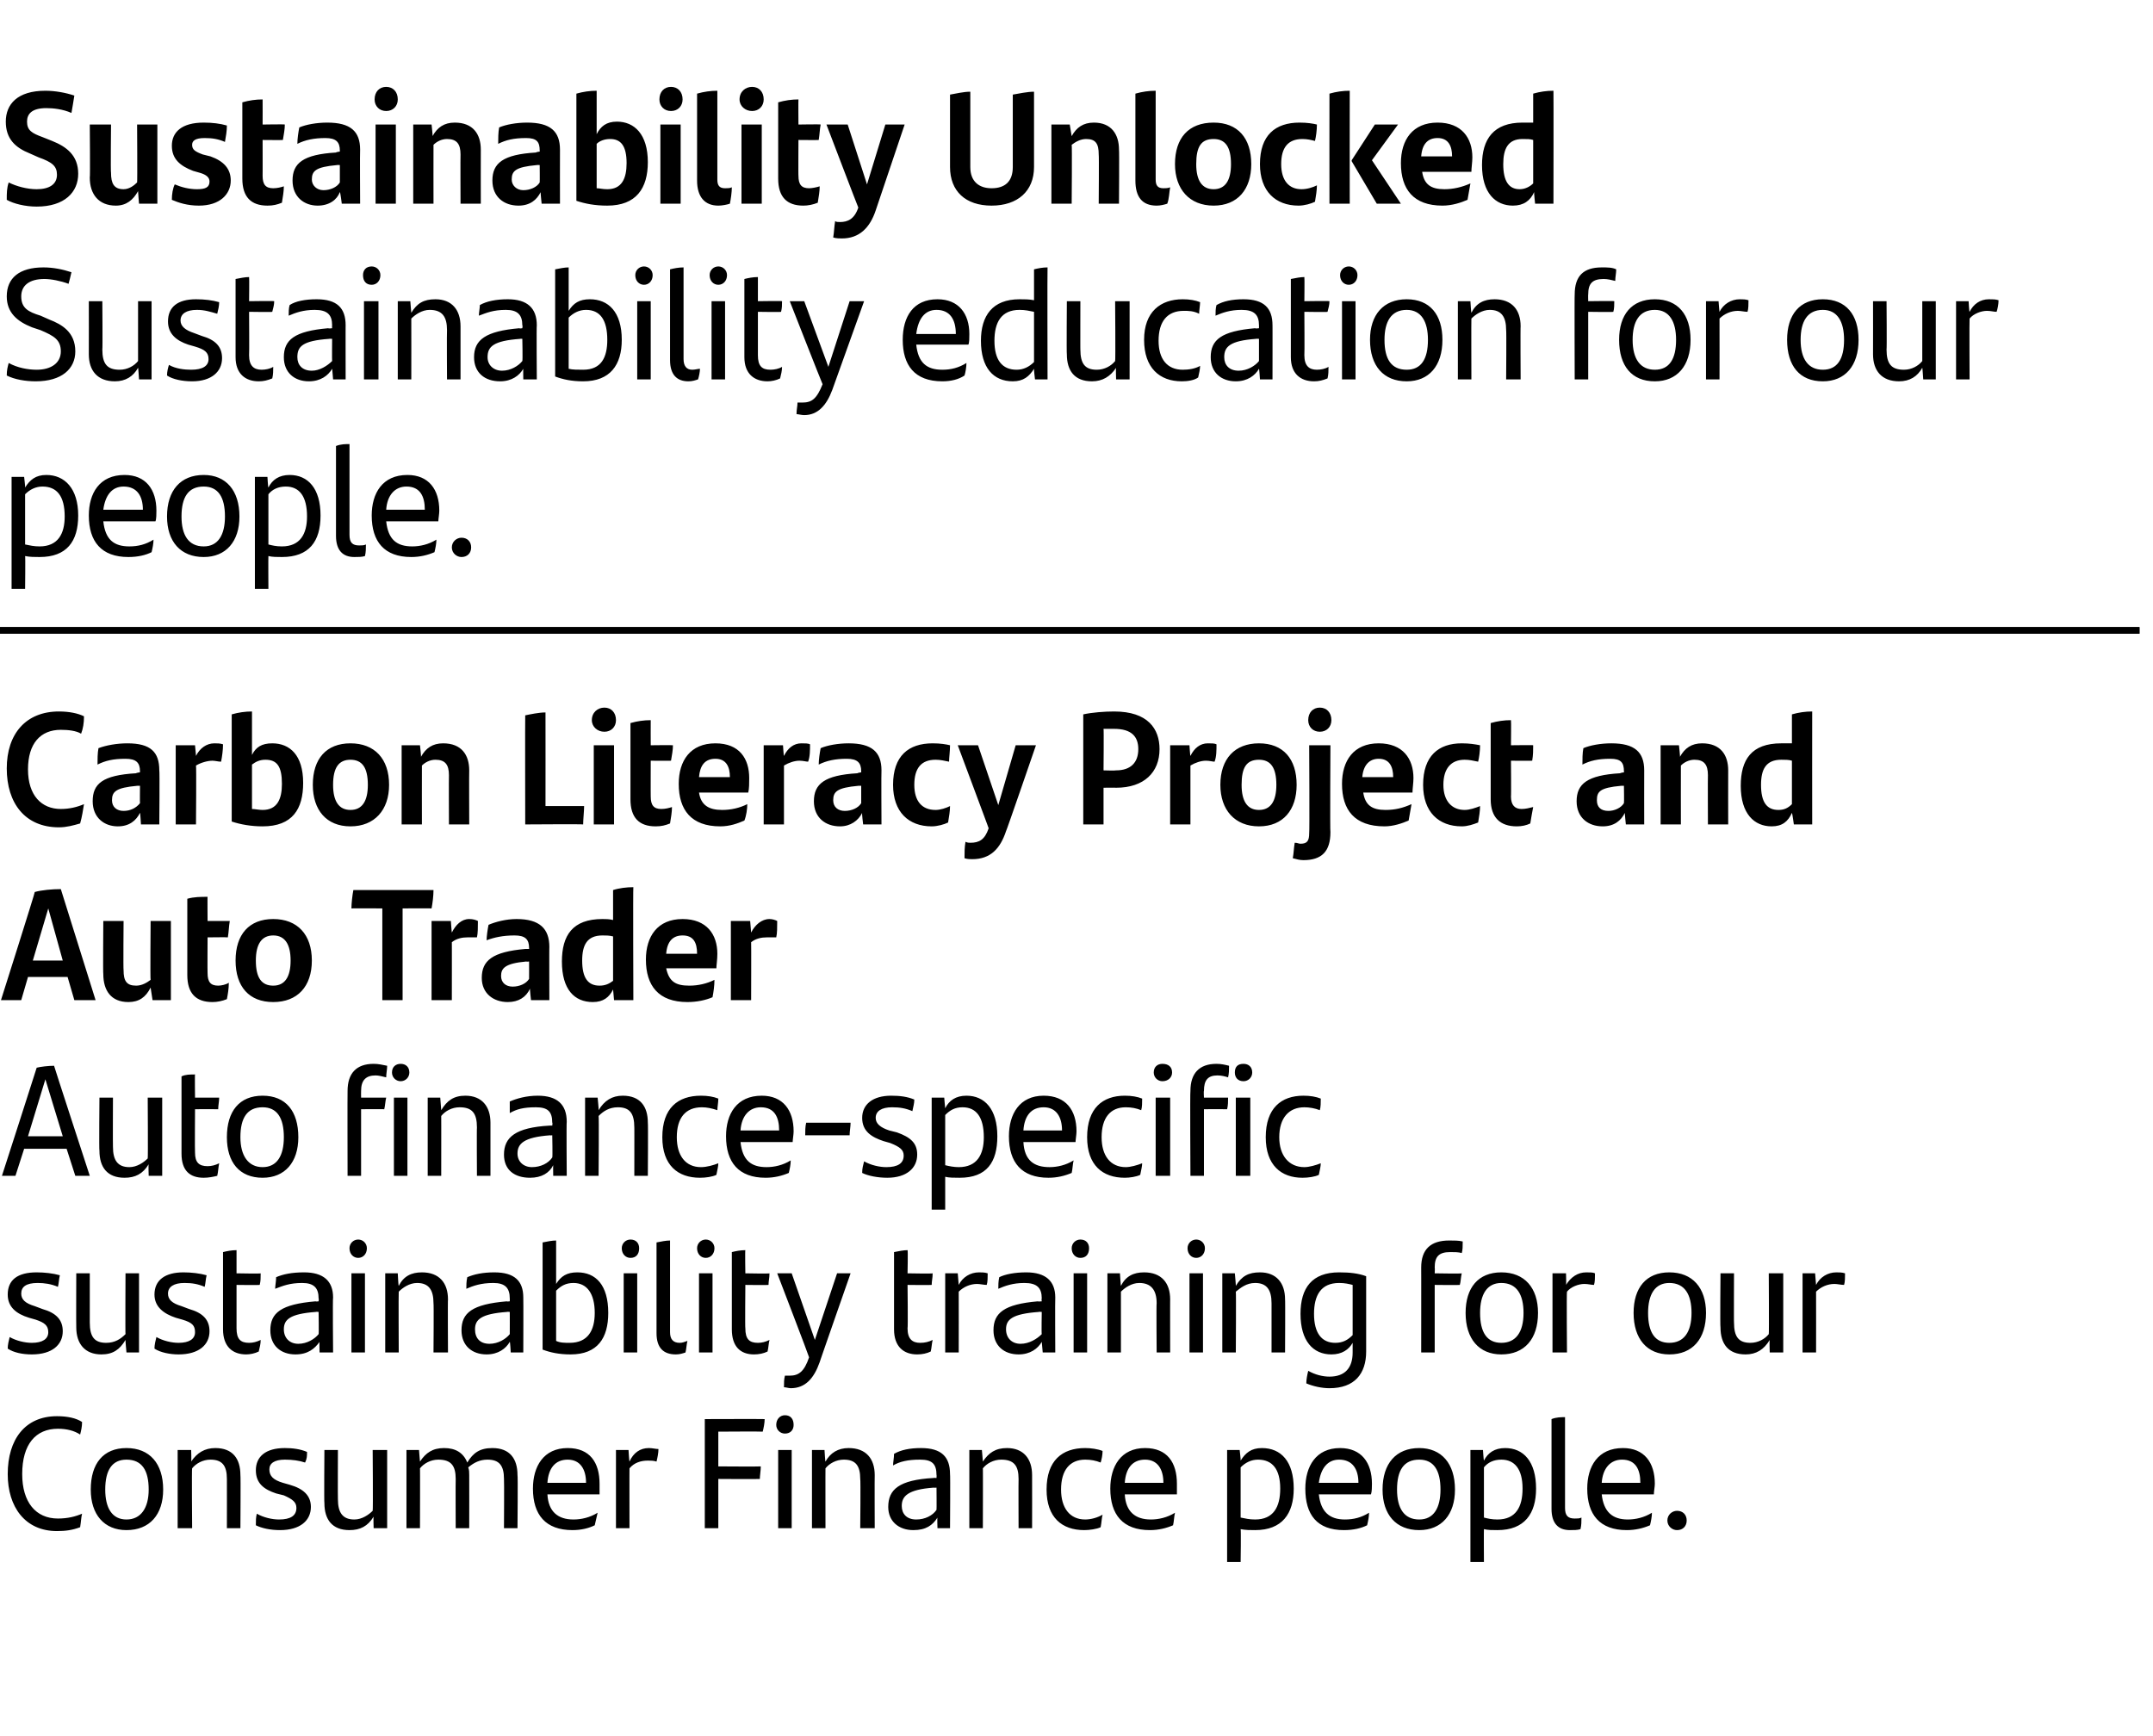
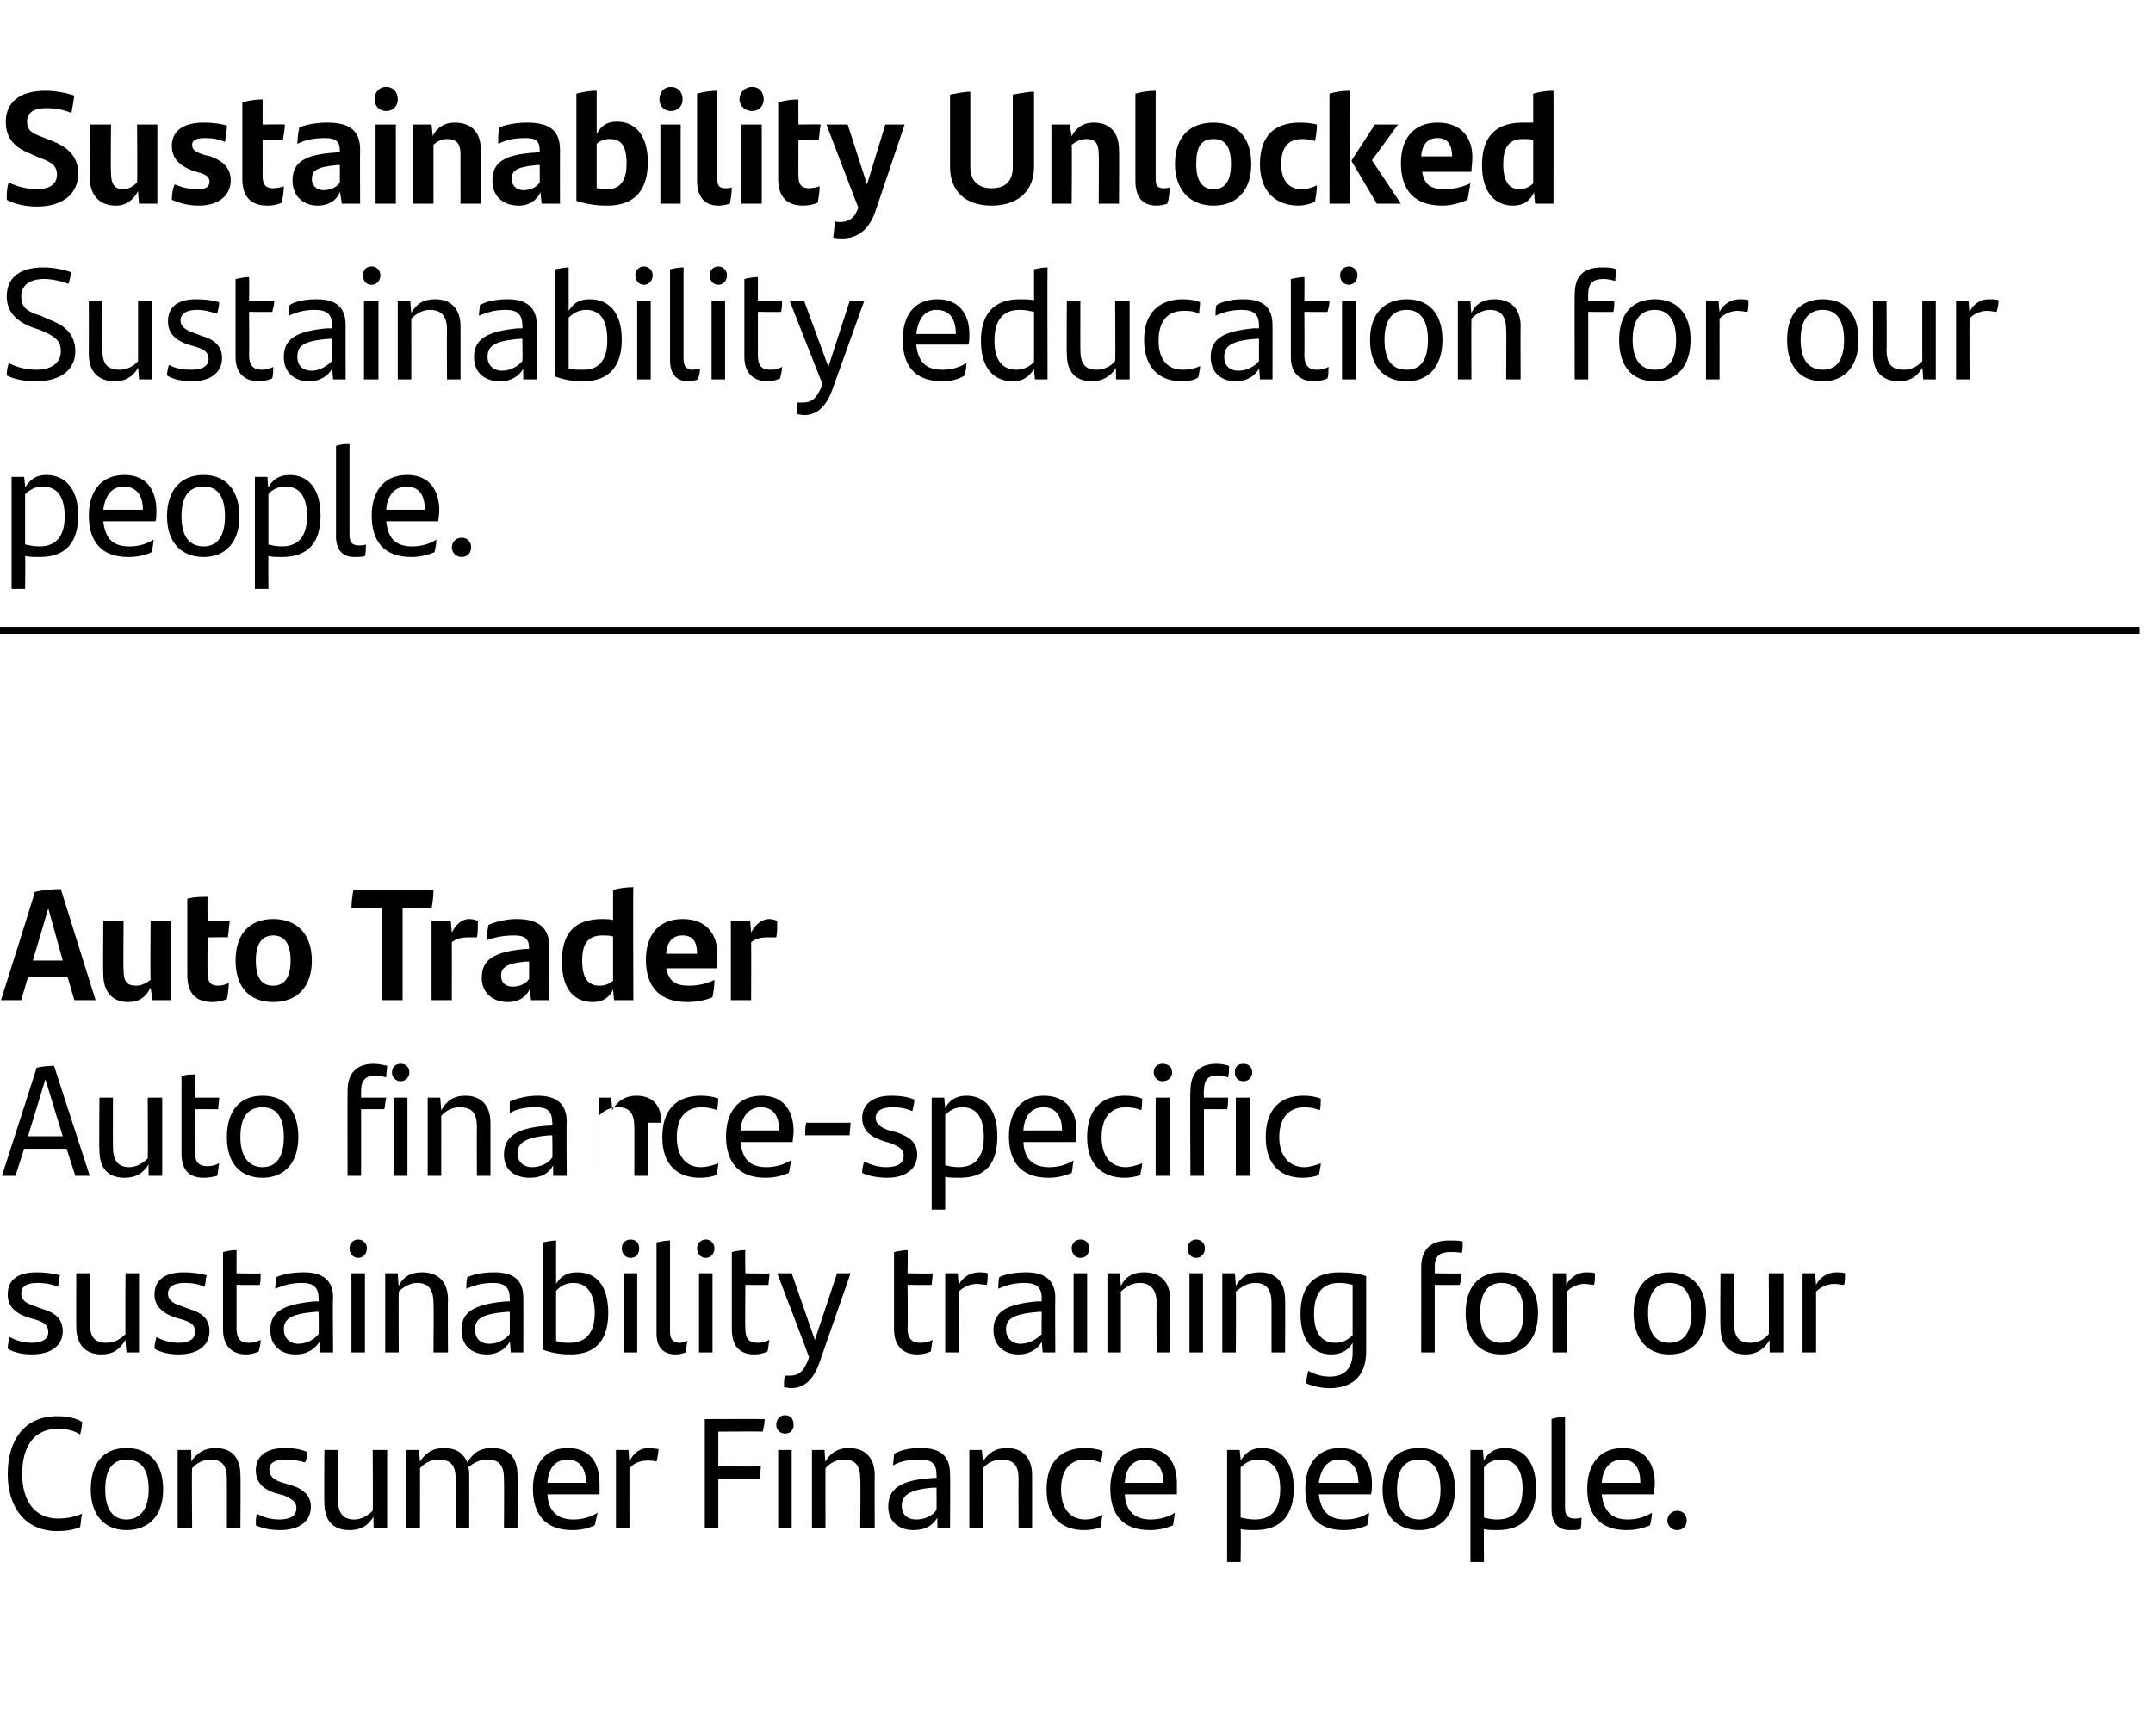
<svg xmlns="http://www.w3.org/2000/svg" version="1.1" width="223px" height="179.8px" viewBox="0 -1 223 179.8" style="top:-1px">
  <desc>Sustainability Unlocked Sustainability education for our people.,Carbon Literacy Project and Auto Trader Auto finance...</desc>
  <defs />
  <g class="svg-tables">
    <g class="svg-table-background">
      <line x1="-1" y1="64.3" x2="221.6" y2="64.3" stroke="#000" stroke-width="0.68" />
      <line x1="-1" y1="64.3" x2="221.6" y2="64.3" stroke="#000" stroke-width="0.68" />
    </g>
  </g>
  <g id="Polygon300368">
    <path d="m.8 151.7c0-3.6 1.8-6 5.1-6c1.1 0 2 .2 2.6.6c0 .5-.1.9-.2 1.3c-.6-.4-1.4-.6-2.3-.6c-2.3 0-3.7 1.6-3.7 4.7c0 2.9 1.4 4.6 3.7 4.6c1 0 1.8-.2 2.5-.5c-.1.4-.1.8-.2 1.4c-.8.3-1.5.4-2.4.4c-3.3 0-5.1-2.5-5.1-5.9zm8.6 1.6c0-2.7 1.3-4.3 3.7-4.3c2.4 0 3.8 1.6 3.8 4.3c0 2.6-1.4 4.2-3.8 4.2c-2.3 0-3.7-1.6-3.7-4.2zm6 0c0-2-.7-3.1-2.3-3.1c-1.5 0-2.2 1.1-2.2 3.1c0 1.9.7 3.1 2.2 3.1c1.5 0 2.3-1.2 2.3-3.1zm9.5-1.5c.04 0 0 5.5 0 5.5l-1.4 0c0 0 .01-5.05 0-5.1c0-1.4-.5-2-1.7-2c-.8 0-1.5.4-1.9.9c-.05-.03 0 6.2 0 6.2l-1.5 0l0-8.1l1.4 0c0 0 .04 1.24 0 1.2c.6-.9 1.4-1.4 2.5-1.4c1.8 0 2.6 1.1 2.6 2.8zm1.6 5.2c0-.5 0-.8.1-1.2c.7.4 1.6.6 2.3.6c1.2 0 1.8-.4 1.8-1.2c0-.6-.4-.9-1.3-1.3c0 0-.8-.2-.8-.2c-1.2-.4-2.1-1-2.1-2.4c0-1.4 1-2.3 3-2.3c.8 0 1.6.1 2.3.4c0 .4 0 .7-.2 1.1c-.6-.2-1.3-.3-2.1-.3c-1.1 0-1.6.4-1.6 1c0 .7.4 1.1 1.4 1.4c0 0 .7.2.7.2c1.4.4 2.2 1.1 2.2 2.3c0 1.4-1.1 2.4-3.2 2.4c-1 0-1.9-.2-2.5-.5zm13.6-7.8l0 8.1l-1.4 0c0 0-.04-1.21 0-1.2c-.6 1-1.4 1.4-2.5 1.4c-1.8 0-2.6-1.1-2.6-2.8c-.04.03 0-5.5 0-5.5l1.4 0c0 0-.02 5.08 0 5.1c0 1.4.5 2.1 1.7 2.1c.8 0 1.5-.5 1.9-.9c.05-.03 0-6.3 0-6.3l1.5 0zm13.5 2.6c.05 0 0 5.5 0 5.5l-1.4 0c0 0 .03-5.07 0-5.1c0-1.4-.5-2-1.7-2c-.8 0-1.4.3-2 .8c.1.3.1.5.1.8c.01 0 0 5.5 0 5.5l-1.4 0c0 0-.02-5.05 0-5.1c0-1.4-.5-2-1.8-2c-.8 0-1.5.4-1.9.9c.02-.03 0 6.2 0 6.2l-1.4 0l0-8.1l1.3 0c0 0 .1 1.24.1 1.2c.6-.9 1.3-1.4 2.5-1.4c1.2 0 2 .5 2.4 1.5c.6-1 1.3-1.5 2.6-1.5c1.8 0 2.6 1.1 2.6 2.8zm8.5 2c0 0-5.4 0-5.4 0c.1 1.8 1.1 2.6 2.7 2.6c.8 0 1.7-.2 2.5-.7c-.1.4-.2.9-.3 1.3c-.6.3-1.4.5-2.3.5c-2.8 0-4.1-1.6-4.1-4.3c0-2.3 1.1-4.2 3.6-4.2c2.3 0 3.3 1.5 3.3 3.7c0 .3 0 .8 0 1.1zm-5.4-1.2c0 0 4 0 4 0c0-1.4-.6-2.4-1.9-2.4c-1.3 0-2 .9-2.1 2.4zm11.5-3.5c0 .4-.1.9-.2 1.3c-.3-.1-.6-.1-.9-.1c-.7 0-1.4.2-1.9.8c-.01-.02 0 6.2 0 6.2l-1.4 0l0-8.1l1.3 0c0 0 .07 1.18.1 1.2c.4-.9 1.1-1.4 2-1.4c.4 0 .7.1 1 .1zm6.2-1.8l0 3.6c0 0 4.4.03 4.4 0c0 .4-.1 1-.1 1.3c-.05.03-4.3 0-4.3 0l0 5.1l-1.4 0l0-11.3c0 0 6.16-.02 6.2 0c0 .4-.1.9-.2 1.3c.01-.03-4.6 0-4.6 0zm6-.7c0-.6.4-1 .9-1c.6 0 .9.4.9 1c0 .5-.3.9-.9.9c-.5 0-.9-.4-.9-.9zm.2 2.6l1.4 0l0 8.1l-1.4 0l0-8.1zm10 2.6c-.02 0 0 5.5 0 5.5l-1.5 0c0 0 .05-5.05 0-5.1c0-1.4-.5-2-1.7-2c-.8 0-1.5.4-1.9.9c-.01-.03 0 6.2 0 6.2l-1.4 0l0-8.1l1.3 0c0 0 .07 1.24.1 1.2c.5-.9 1.3-1.4 2.4-1.4c1.8 0 2.7 1.1 2.7 2.8zm7.8-.1c.04-.01 0 5.6 0 5.6l-1.3 0c0 0-.04-1.1 0-1.1c-.5.8-1.2 1.3-2.5 1.3c-1.5 0-2.6-.9-2.6-2.4c0-1.8 1.1-2.8 4.7-3c-.04-.02.3 0 .3 0c0 0 .02-.34 0-.3c0-1.2-.5-1.6-1.7-1.6c-1.3 0-2.1.2-2.8.6c0-.3.1-.8.1-1.2c.7-.4 1.6-.6 2.8-.6c2.1 0 3 .9 3 2.7zm-1.4 3.7c.02 0 0-2.3 0-2.3c0 0-.27.02-.3 0c-2.7.2-3.3.9-3.3 1.9c0 .8.5 1.4 1.5 1.4c.9 0 1.7-.4 2.1-1zm9.9-3.6c.01 0 0 5.5 0 5.5l-1.4 0c0 0-.02-5.05 0-5.1c0-1.4-.5-2-1.8-2c-.8 0-1.5.4-1.9.9c.02-.03 0 6.2 0 6.2l-1.4 0l0-8.1l1.3 0c0 0 .11 1.24.1 1.2c.6-.9 1.3-1.4 2.5-1.4c1.7 0 2.6 1.1 2.6 2.8zm1.5 1.5c0-3 1.6-4.3 4-4.3c.6 0 1.3.1 1.8.3c0 .4-.1.9-.2 1.2c-.5-.2-1-.3-1.6-.3c-1.6 0-2.5 1.1-2.5 3.1c0 1.9.9 3.1 2.5 3.1c.6 0 1.3-.2 1.8-.5c-.1.4-.1.8-.2 1.3c-.4.2-1.2.3-1.7.3c-2.3 0-3.9-1.3-3.9-4.2zm13.5.5c0 0-5.4 0-5.4 0c.1 1.8 1.1 2.6 2.7 2.6c.8 0 1.7-.2 2.5-.7c-.1.4-.1.9-.2 1.3c-.7.3-1.5.5-2.4.5c-2.8 0-4.1-1.6-4.1-4.3c0-2.3 1.1-4.2 3.6-4.2c2.3 0 3.3 1.5 3.3 3.7c0 .3 0 .8 0 1.1zm-5.4-1.2c0 0 4 0 4 0c0-1.4-.6-2.4-1.9-2.4c-1.3 0-2 .9-2.1 2.4zm17.5.6c0 2.6-1.2 4.3-4 4.3c-.5 0-1 0-1.5-.1c.05.04 0 3.4 0 3.4l-1.4 0l0-11.6l1.3 0c0 0 .13 1.08.1 1.1c.5-.8 1.1-1.3 2.2-1.3c2 0 3.3 1.4 3.3 4.2zm-1.4 0c0-2-.8-3-2.3-3c-.7 0-1.3.3-1.8.8c0 0 0 5.2 0 5.2c.5.1.9.2 1.5.2c1.9 0 2.6-1.3 2.6-3.2zm9.4.6c0 0-5.4 0-5.4 0c.2 1.8 1.1 2.6 2.7 2.6c.9 0 1.7-.2 2.5-.7c0 .4-.1.9-.2 1.3c-.6.3-1.4.5-2.4.5c-2.8 0-4-1.6-4-4.3c0-2.3 1.1-4.2 3.6-4.2c2.2 0 3.3 1.5 3.3 3.7c0 .3 0 .8-.1 1.1zm-5.4-1.2c0 0 4.1 0 4.1 0c0-1.4-.6-2.4-2-2.4c-1.2 0-1.9.9-2.1 2.4zm6.6.7c0-2.7 1.4-4.3 3.8-4.3c2.3 0 3.7 1.6 3.7 4.3c0 2.6-1.4 4.2-3.7 4.2c-2.4 0-3.8-1.6-3.8-4.2zm6 0c0-2-.7-3.1-2.2-3.1c-1.6 0-2.3 1.1-2.3 3.1c0 1.9.7 3.1 2.3 3.1c1.5 0 2.2-1.2 2.2-3.1zm9.9-.1c0 2.6-1.2 4.3-4 4.3c-.5 0-1 0-1.4-.1c-.02.04 0 3.4 0 3.4l-1.4 0l0-11.6l1.3 0c0 0 .07 1.08.1 1.1c.4-.8 1.1-1.3 2.2-1.3c1.9 0 3.2 1.4 3.2 4.2zm-1.4 0c0-2-.8-3-2.2-3c-.8 0-1.4.3-1.8.8c0 0 0 5.2 0 5.2c.4.1.8.2 1.4.2c1.9 0 2.6-1.3 2.6-3.2zm3 2.1c0 0 0-9.3 0-9.3c.5-.2 1-.2 1.4-.2c0 0 0 9.4 0 9.4c0 .8.3 1.1 1 1.1c.3 0 .5 0 .7-.1c0 .4 0 .8-.1 1.2c-.3.1-.7.1-1.1.1c-1.2 0-1.9-.7-1.9-2.2zm10.6-1.5c0 0-5.4 0-5.4 0c.2 1.8 1.1 2.6 2.7 2.6c.8 0 1.7-.2 2.5-.7c0 .4-.1.9-.2 1.3c-.7.3-1.5.5-2.4.5c-2.8 0-4.1-1.6-4.1-4.3c0-2.3 1.1-4.2 3.7-4.2c2.2 0 3.3 1.5 3.3 3.7c0 .3-.1.8-.1 1.1zm-5.4-1.2c0 0 4 0 4 0c0-1.4-.5-2.4-1.9-2.4c-1.2 0-2 .9-2.1 2.4zm6.8 3.9c0-.6.5-1 1-1c.6 0 1 .4 1 1c0 .6-.4 1-1 1c-.5 0-1-.4-1-1z" stroke="none" fill="#000" />
  </g>
  <g id="Polygon300367">
    <path d="m.8 138.7c0-.4.1-.8.2-1.2c.7.4 1.6.6 2.3.6c1.1 0 1.7-.4 1.7-1.1c0-.7-.4-1-1.3-1.3c0 0-.7-.2-.7-.2c-1.3-.4-2.2-1.1-2.2-2.4c0-1.5 1-2.3 3-2.3c.8 0 1.7.1 2.4.3c-.1.4-.1.8-.2 1.2c-.7-.3-1.4-.4-2.1-.4c-1.2 0-1.7.4-1.7 1.1c0 .6.4 1 1.4 1.3c0 0 .8.3.8.3c1.4.4 2.1 1.1 2.1 2.3c0 1.4-1.1 2.4-3.2 2.4c-1 0-1.9-.2-2.5-.6zm13.6-7.8l0 8.2l-1.3 0c0 0-.12-1.25-.1-1.3c-.6 1-1.3 1.5-2.5 1.5c-1.7 0-2.6-1.1-2.6-2.8c-.02-.02 0-5.6 0-5.6l1.4 0c0 0 0 5.14 0 5.1c0 1.5.5 2.1 1.7 2.1c.9 0 1.5-.4 2-.9c-.03.02 0-6.3 0-6.3l1.4 0zm1.6 7.8c0-.4.1-.8.2-1.2c.7.4 1.6.6 2.3.6c1.1 0 1.7-.4 1.7-1.1c0-.7-.3-1-1.3-1.3c0 0-.7-.2-.7-.2c-1.2-.4-2.2-1.1-2.2-2.4c0-1.5 1.1-2.3 3-2.3c.8 0 1.7.1 2.4.3c-.1.4-.1.8-.2 1.2c-.7-.3-1.3-.4-2.1-.4c-1.1 0-1.7.4-1.7 1.1c0 .6.4 1 1.4 1.3c0 0 .8.3.8.3c1.4.4 2.1 1.1 2.1 2.3c0 1.4-1.1 2.4-3.2 2.4c-.9 0-1.9-.2-2.5-.6zm9.8-.6c.4 0 .8-.1 1.2-.3c0 .4-.1.8-.2 1.2c-.4.2-.9.3-1.3.3c-1.4 0-2.4-.8-2.4-2.6c0 0 0-8 0-8c.4-.1.9-.2 1.4-.2c0 0 0 2.4 0 2.4c0 0 2.54.05 2.5 0c0 .5 0 .8-.1 1.2c.01.03-2.4 0-2.4 0c0 0 0 4.5 0 4.5c0 1.1.4 1.5 1.3 1.5zm8.7-4.7c-.05.04 0 5.7 0 5.7l-1.4 0c0 0-.03-1.14 0-1.1c-.5.7-1.2 1.3-2.5 1.3c-1.5 0-2.6-.9-2.6-2.5c0-1.8 1.1-2.7 4.7-3c-.02.04.3 0 .3 0c0 0 .04-.29 0-.3c0-1.1-.5-1.6-1.7-1.6c-1.3 0-2 .3-2.8.6c0-.3.1-.8.1-1.2c.7-.3 1.6-.5 2.9-.5c2 0 3 .9 3 2.6zm-1.5 3.8c.04-.04 0-2.3 0-2.3c0 0-.26-.03-.3 0c-2.7.2-3.3.8-3.3 1.8c0 .9.6 1.5 1.5 1.5c.9 0 1.7-.5 2.1-1zm3.2-8.9c0-.5.4-.9.9-.9c.5 0 .9.4.9.9c0 .6-.4 1-.9 1c-.5 0-.9-.4-.9-1zm.2 2.6l1.4 0l0 8.2l-1.4 0l0-8.2zm10 2.7c-.03-.04 0 5.5 0 5.5l-1.5 0c0 0 .04-5.1 0-5.1c0-1.4-.5-2.1-1.7-2.1c-.8 0-1.5.5-1.9.9c-.03.02 0 6.3 0 6.3l-1.4 0l0-8.2l1.3 0c0 0 .06 1.3.1 1.3c.5-1 1.3-1.4 2.4-1.4c1.8 0 2.7 1.1 2.7 2.8zm7.8-.2c.02.04 0 5.7 0 5.7l-1.3 0c0 0-.06-1.14-.1-1.1c-.4.7-1.2 1.3-2.4 1.3c-1.5 0-2.6-.9-2.6-2.5c0-1.8 1.1-2.7 4.7-3c-.05.04.3 0 .3 0c0 0 .01-.29 0-.3c0-1.1-.5-1.6-1.7-1.6c-1.3 0-2.1.3-2.8.6c0-.3 0-.8.1-1.2c.7-.3 1.6-.5 2.8-.5c2.1 0 3 .9 3 2.6zm-1.4 3.8c.01-.04 0-2.3 0-2.3c0 0-.28-.03-.3 0c-2.7.2-3.3.8-3.3 1.8c0 .9.5 1.5 1.5 1.5c.9 0 1.7-.5 2.1-1zm10.2-2.2c0 2.6-1.1 4.3-3.9 4.3c-1.2 0-2.1-.2-2.9-.5c0 0 0-11.1 0-11.1c.5-.1 1-.2 1.4-.2c0 0 0 4.5 0 4.5c.5-.8 1.1-1.2 2.2-1.2c1.9 0 3.2 1.3 3.2 4.2zm-1.4 0c0-2-.8-3.1-2.2-3.1c-.8 0-1.3.3-1.8.8c0 0 0 5.2 0 5.2c.4.2.9.2 1.4.2c1.9 0 2.6-1.3 2.6-3.1zm2.8-6.7c0-.5.4-.9.9-.9c.6 0 .9.4.9.9c0 .6-.3 1-.9 1c-.5 0-.9-.4-.9-1zm.2 2.6l1.4 0l0 8.2l-1.4 0l0-8.2zm3.4 6.2c0 0 0-9.4 0-9.4c.5-.1 1-.2 1.4-.2c0 0 0 9.5 0 9.5c0 .7.3 1.1 1 1.1c.3 0 .5-.1.8-.2c-.1.4-.1.8-.2 1.2c-.3.1-.6.2-1 .2c-1.3 0-2-.7-2-2.2zm4.2-8.8c0-.5.4-.9.9-.9c.5 0 .9.4.9.9c0 .6-.4 1-.9 1c-.5 0-.9-.4-.9-1zm.2 2.6l1.4 0l0 8.2l-1.4 0l0-8.2zm6.1 7.2c.4 0 .8-.1 1.2-.3c-.1.4-.1.8-.2 1.2c-.4.2-.9.3-1.4.3c-1.4 0-2.3-.8-2.3-2.6c0 0 0-8 0-8c.4-.1.9-.2 1.4-.2c-.04 0 0 2.4 0 2.4c0 0 2.51.05 2.5 0c0 .5-.1.8-.1 1.2c-.02.03-2.4 0-2.4 0c0 0-.04 4.5 0 4.5c0 1.1.4 1.5 1.3 1.5zm9.6-7.2c0 0-3.23 9.24-3.2 9.2c-.6 1.7-1.5 2.7-3 2.7c-.2 0-.5-.1-.7-.1c0-.5 0-.8.1-1.2c.1 0 .3 0 .5 0c.9 0 1.5-.4 2-1.9c.02-.05-3.3-8.7-3.3-8.7l1.5 0l2.4 6.9l2.3-6.9l1.4 0zm7.2 7.2c.5 0 .9-.1 1.3-.3c-.1.4-.1.8-.2 1.2c-.4.2-.9.3-1.4.3c-1.4 0-2.4-.8-2.4-2.6c0 0 0-8 0-8c.5-.1 1-.2 1.4-.2c.05 0 0 2.4 0 2.4c0 0 2.59.05 2.6 0c0 .5-.1.8-.1 1.2c-.04.03-2.5 0-2.5 0c0 0 .05 4.5 0 4.5c0 1.1.5 1.5 1.3 1.5zm7-7.2c0 .4 0 .9-.1 1.2c-.3 0-.7-.1-1-.1c-.7 0-1.4.3-1.9.8c.01.04 0 6.3 0 6.3l-1.4 0l0-8.2l1.3 0c0 0 .1 1.23.1 1.2c.4-.8 1.2-1.3 2.1-1.3c.3 0 .6 0 .9.1zm7 2.5c-.03.04 0 5.7 0 5.7l-1.3 0c0 0-.1-1.14-.1-1.1c-.4.7-1.2 1.3-2.4 1.3c-1.5 0-2.6-.9-2.6-2.5c0-1.8 1.1-2.7 4.6-3c0 .04.4 0 .4 0c0 0-.04-.29 0-.3c0-1.1-.5-1.6-1.8-1.6c-1.2 0-2 .3-2.7.6c0-.3 0-.8.1-1.2c.6-.3 1.6-.5 2.8-.5c2 0 3 .9 3 2.6zm-1.4 3.8c-.04-.04 0-2.3 0-2.3c0 0-.33-.03-.3 0c-2.8.2-3.4.8-3.4 1.8c0 .9.6 1.5 1.5 1.5c.9 0 1.7-.5 2.2-1zm3.1-8.9c0-.5.4-.9.9-.9c.6 0 .9.4.9.9c0 .6-.3 1-.9 1c-.5 0-.9-.4-.9-1zm.2 2.6l1.4 0l0 8.2l-1.4 0l0-8.2zm10 2.7c-.01-.04 0 5.5 0 5.5l-1.4 0c0 0-.04-5.1 0-5.1c0-1.4-.6-2.1-1.8-2.1c-.8 0-1.5.5-1.9.9c0 .02 0 6.3 0 6.3l-1.4 0l0-8.2l1.3 0c0 0 .08 1.3.1 1.3c.5-1 1.3-1.4 2.4-1.4c1.8 0 2.7 1.1 2.7 2.8zm1.8-5.3c0-.5.4-.9.9-.9c.5 0 .9.4.9.9c0 .6-.4 1-.9 1c-.5 0-.9-.4-.9-1zm.2 2.6l1.4 0l0 8.2l-1.4 0l0-8.2zm9.9 2.7c.03-.04 0 5.5 0 5.5l-1.4 0c0 0 0-5.1 0-5.1c0-1.4-.5-2.1-1.7-2.1c-.9 0-1.5.5-2 .9c.04.02 0 6.3 0 6.3l-1.4 0l0-8.2l1.3 0c0 0 .12 1.3.1 1.3c.6-1 1.3-1.4 2.5-1.4c1.7 0 2.6 1.1 2.6 2.8zm8.4-2.4c0 0 0 7.8 0 7.8c0 2.3-1.2 3.8-3.8 3.8c-.8 0-1.7-.2-2.4-.5c0-.4.1-.9.2-1.3c.7.4 1.5.6 2.2.6c1.6 0 2.4-.9 2.4-2.5c0 0 0-1 0-1c-.4.7-1.1 1.2-2.2 1.2c-1.9 0-3.2-1.4-3.2-4.2c0-2.7 1.2-4.3 4-4.3c1.1 0 2 .1 2.8.4zm-1.4 6.1c0 0 0-5.2 0-5.2c-.4-.1-.8-.2-1.4-.2c-1.9 0-2.6 1.3-2.6 3.2c0 2 .8 3 2.2 3c.8 0 1.3-.3 1.8-.8zm8.5-7c.03.01 0 .6 0 .6c0 0 2.77.05 2.8 0c-.1.4-.1.9-.2 1.2c.02.03-2.6 0-2.6 0l0 7l-1.4 0c0 0 .01-8.82 0-8.8c0-1.9 1-2.8 2.9-2.8c.5 0 1 0 1.4.1c0 .5 0 .9-.1 1.2c-.3-.1-.8-.1-1.2-.1c-1.2 0-1.6.5-1.6 1.6zm3.2 4.7c0-2.6 1.3-4.2 3.7-4.2c2.4 0 3.8 1.6 3.8 4.2c0 2.7-1.4 4.3-3.8 4.3c-2.3 0-3.7-1.6-3.7-4.3zm6 0c0-1.9-.7-3.1-2.3-3.1c-1.5 0-2.2 1.2-2.2 3.1c0 2 .7 3.1 2.2 3.1c1.5 0 2.3-1.1 2.3-3.1zm7.4-4.1c0 .4 0 .9-.1 1.2c-.3 0-.6-.1-1-.1c-.6 0-1.4.3-1.8.8c-.05.04 0 6.3 0 6.3l-1.5 0l0-8.2l1.4 0c0 0 .04 1.23 0 1.2c.5-.8 1.2-1.3 2.1-1.3c.4 0 .7 0 .9.1zm4 4.1c0-2.6 1.3-4.2 3.7-4.2c2.4 0 3.8 1.6 3.8 4.2c0 2.7-1.4 4.3-3.8 4.3c-2.3 0-3.7-1.6-3.7-4.3zm6 0c0-1.9-.7-3.1-2.3-3.1c-1.5 0-2.2 1.2-2.2 3.1c0 2 .7 3.1 2.2 3.1c1.5 0 2.3-1.1 2.3-3.1zm9.5-4.1l0 8.2l-1.4 0c0 0-.04-1.25 0-1.3c-.6 1-1.4 1.5-2.5 1.5c-1.8 0-2.6-1.1-2.6-2.8c-.05-.02 0-5.6 0-5.6l1.4 0c0 0-.02 5.14 0 5.1c0 1.5.5 2.1 1.7 2.1c.8 0 1.5-.4 1.9-.9c.04.02 0-6.3 0-6.3l1.5 0zm6.4 0c0 .4 0 .9-.1 1.2c-.3 0-.7-.1-1-.1c-.7 0-1.4.3-1.9.8c.01.04 0 6.3 0 6.3l-1.4 0l0-8.2l1.3 0c0 0 .1 1.23.1 1.2c.4-.8 1.2-1.3 2.1-1.3c.3 0 .6 0 .9.1z" stroke="none" fill="#000" />
  </g>
  <g id="Polygon300366">
-     <path d="m6.9 118l-4.4 0l-.9 2.8l-1.4 0c0 0 3.61-11.18 3.6-11.2c.4-.1 1.2-.2 1.8-.2c-.02 0 3.7 11.4 3.7 11.4l-1.5 0l-.9-2.8zm-.4-1.3l-1.8-5.9l-1.8 5.9l3.6 0zm10.3-4l0 8.1l-1.4 0c0 0-.04-1.2 0-1.2c-.6 1-1.4 1.4-2.5 1.4c-1.8 0-2.6-1.1-2.6-2.8c-.05.04 0-5.5 0-5.5l1.4 0c0 0-.02 5.09 0 5.1c0 1.4.5 2.1 1.7 2.1c.8 0 1.5-.5 1.9-.9c.04-.02 0-6.3 0-6.3l1.5 0zm4.7 7.1c.4 0 .8-.1 1.2-.3c-.1.5-.1.9-.2 1.3c-.4.1-.9.2-1.4.2c-1.4 0-2.3-.7-2.3-2.5c0 0 0-8 0-8c.4-.2.9-.2 1.4-.2c-.03-.04 0 2.4 0 2.4c0 0 2.51 0 2.5 0c0 .4-.1.8-.1 1.2c-.02-.01-2.4 0-2.4 0c0 0-.03 4.45 0 4.5c0 1 .4 1.4 1.3 1.4zm2-3c0-2.7 1.3-4.3 3.7-4.3c2.4 0 3.7 1.6 3.7 4.3c0 2.6-1.4 4.2-3.7 4.2c-2.4 0-3.7-1.6-3.7-4.2zm5.9 0c0-2-.7-3.1-2.2-3.1c-1.6 0-2.3 1.1-2.3 3.1c0 1.9.8 3.1 2.3 3.1c1.5 0 2.2-1.2 2.2-3.1zm11.2-6.7c0-.6.4-.9.9-.9c.5 0 .9.3.9.9c0 .5-.4.9-.9.9c-.5 0-.9-.4-.9-.9zm-3.2 2.6c0 0 2.55 0 2.6 0c-.1.4-.1.8-.2 1.2c.02-.01-2.4 0-2.4 0l0 6.9l-1.4 0c0 0-.02-8.79 0-8.8c0-1.8.9-2.8 2.7-2.8c.5 0 .9.1 1.4.2c0 .4-.1.8-.1 1.2c-.4-.1-.8-.2-1.1-.2c-1 0-1.5.5-1.5 1.6c-.01.03 0 .7 0 .7zm3.4 0l1.4 0l0 8.1l-1.4 0l0-8.1zm10 2.6c0 .01 0 5.5 0 5.5l-1.4 0c0 0-.03-5.04 0-5c0-1.5-.5-2.1-1.8-2.1c-.8 0-1.5.4-1.9.9c.01-.02 0 6.2 0 6.2l-1.4 0l0-8.1l1.3 0c0 0 .1 1.25.1 1.3c.6-1 1.3-1.5 2.5-1.5c1.7 0 2.6 1.1 2.6 2.8zm7.9-.1c-.04 0 0 5.6 0 5.6l-1.4 0c0 0-.02-1.08 0-1.1c-.4.8-1.2 1.3-2.4 1.3c-1.6 0-2.7-.8-2.7-2.4c0-1.8 1.2-2.8 4.7-3c-.01-.01.3 0 .3 0c0 0 .05-.33 0-.3c0-1.2-.5-1.6-1.7-1.6c-1.3 0-2 .2-2.7.6c0-.3 0-.8 0-1.2c.7-.3 1.7-.6 2.9-.6c2 0 3 .9 3 2.7zm-1.5 3.7c.05.01 0-2.3 0-2.3c0 0-.25.03-.2 0c-2.8.2-3.4.9-3.4 1.9c0 .8.6 1.4 1.5 1.4c.9 0 1.7-.4 2.1-1zm9.9-3.6c.04.01 0 5.5 0 5.5l-1.4 0c0 0 .01-5.04 0-5c0-1.5-.5-2.1-1.7-2.1c-.9 0-1.5.4-2 .9c.05-.02 0 6.2 0 6.2l-1.4 0l0-8.1l1.3 0c0 0 .13 1.25.1 1.3c.6-1 1.4-1.5 2.5-1.5c1.8 0 2.6 1.1 2.6 2.8zm1.5 1.5c0-3 1.6-4.3 4-4.3c.7 0 1.3.1 1.8.3c0 .4-.1.9-.1 1.2c-.6-.2-1.1-.3-1.6-.3c-1.7 0-2.6 1.1-2.6 3.1c0 1.9.9 3.1 2.5 3.1c.6 0 1.3-.2 1.8-.4c0 .3-.1.7-.2 1.2c-.4.2-1.1.3-1.7.3c-2.3 0-3.9-1.3-3.9-4.2zm13.5.5c0 0-5.4 0-5.4 0c.2 1.9 1.1 2.6 2.7 2.6c.8 0 1.7-.2 2.5-.7c0 .4-.1.9-.2 1.3c-.7.3-1.5.5-2.4.5c-2.8 0-4.1-1.6-4.1-4.3c0-2.3 1.1-4.2 3.7-4.2c2.2 0 3.3 1.5 3.3 3.7c0 .3-.1.9-.1 1.1zm-5.4-1.2c0 0 4 0 4 0c0-1.4-.5-2.4-1.9-2.4c-1.2 0-2 .9-2.1 2.4zm6.8-.8c0 0 4.6 0 4.6 0c0 .4-.1.9-.1 1.3c0 0-4.6 0-4.6 0c0-.4 0-.9.1-1.3zm5.8 5.2c0-.5.1-.8.2-1.2c.7.4 1.6.6 2.3.6c1.2 0 1.8-.4 1.8-1.2c0-.6-.4-.9-1.4-1.3c0 0-.7-.2-.7-.2c-1.2-.4-2.2-1-2.2-2.4c0-1.4 1.1-2.3 3-2.3c.9 0 1.7.1 2.4.4c0 .4-.1.7-.2 1.2c-.7-.3-1.3-.4-2.1-.4c-1.1 0-1.7.4-1.7 1.1c0 .6.5 1 1.4 1.3c0 0 .8.2.8.2c1.4.5 2.1 1.1 2.1 2.3c0 1.4-1.1 2.4-3.1 2.4c-1 0-2-.2-2.6-.5zm14-3.8c0 2.7-1.1 4.3-3.9 4.3c-.6 0-1.1 0-1.5-.1c0 .05 0 3.4 0 3.4l-1.4 0l0-11.6l1.3 0c0 0 .09 1.09.1 1.1c.4-.8 1.1-1.3 2.2-1.3c1.9 0 3.2 1.4 3.2 4.2zm-1.4.1c0-2.1-.8-3.1-2.2-3.1c-.8 0-1.3.3-1.8.8c0 0 0 5.2 0 5.2c.4.1.9.2 1.4.2c1.9 0 2.6-1.3 2.6-3.1zm9.5.5c0 0-5.4 0-5.4 0c.1 1.9 1.1 2.6 2.7 2.6c.8 0 1.7-.2 2.5-.7c-.1.4-.1.9-.2 1.3c-.7.3-1.5.5-2.4.5c-2.8 0-4.1-1.6-4.1-4.3c0-2.3 1.1-4.2 3.6-4.2c2.3 0 3.4 1.5 3.4 3.7c0 .3-.1.9-.1 1.1zm-5.4-1.2c0 0 4 0 4 0c0-1.4-.6-2.4-1.9-2.4c-1.3 0-2 .9-2.1 2.4zm6.6.7c0-3 1.6-4.3 3.9-4.3c.7 0 1.3.1 1.8.3c0 .4 0 .9-.1 1.2c-.5-.2-1-.3-1.6-.3c-1.6 0-2.5 1.1-2.5 3.1c0 1.9.9 3.1 2.5 3.1c.5 0 1.2-.2 1.7-.4c0 .3-.1.7-.2 1.2c-.4.2-1.1.3-1.6.3c-2.3 0-3.9-1.3-3.9-4.2zm6.9-6.7c0-.6.4-.9.9-.9c.6 0 1 .3 1 .9c0 .5-.4.9-1 .9c-.5 0-.9-.4-.9-.9zm.2 2.6l1.5 0l0 8.1l-1.5 0l0-8.1zm8.2-2.6c0-.6.3-.9.9-.9c.5 0 .9.3.9.9c0 .5-.4.9-.9.9c-.6 0-.9-.4-.9-.9zm-3.2 2.6c0 0 2.53 0 2.5 0c0 .4 0 .8-.1 1.2c-.01-.01-2.4 0-2.4 0l0 6.9l-1.4 0c0 0-.05-8.79 0-8.8c0-1.8.9-2.8 2.7-2.8c.5 0 .9.1 1.3.2c0 .4 0 .8-.1 1.2c-.3-.1-.7-.2-1.1-.2c-1 0-1.4.5-1.4 1.6c-.04.03 0 .7 0 .7zm3.3 0l1.5 0l0 8.1l-1.5 0l0-8.1zm3.1 4.1c0-3 1.6-4.3 3.9-4.3c.7 0 1.3.1 1.8.3c0 .4 0 .9-.1 1.2c-.5-.2-1.1-.3-1.6-.3c-1.6 0-2.6 1.1-2.6 3.1c0 1.9 1 3.1 2.6 3.1c.5 0 1.2-.2 1.7-.4c0 .3-.1.7-.2 1.2c-.4.2-1.1.3-1.7.3c-2.2 0-3.8-1.3-3.8-4.2z" stroke="none" fill="#000" />
+     <path d="m6.9 118l-4.4 0l-.9 2.8l-1.4 0c0 0 3.61-11.18 3.6-11.2c.4-.1 1.2-.2 1.8-.2c-.02 0 3.7 11.4 3.7 11.4l-1.5 0l-.9-2.8zm-.4-1.3l-1.8-5.9l-1.8 5.9l3.6 0zm10.3-4l0 8.1l-1.4 0c0 0-.04-1.2 0-1.2c-.6 1-1.4 1.4-2.5 1.4c-1.8 0-2.6-1.1-2.6-2.8c-.05.04 0-5.5 0-5.5l1.4 0c0 0-.02 5.09 0 5.1c0 1.4.5 2.1 1.7 2.1c.8 0 1.5-.5 1.9-.9c.04-.02 0-6.3 0-6.3l1.5 0zm4.7 7.1c.4 0 .8-.1 1.2-.3c-.1.5-.1.9-.2 1.3c-.4.1-.9.2-1.4.2c-1.4 0-2.3-.7-2.3-2.5c0 0 0-8 0-8c.4-.2.9-.2 1.4-.2c-.03-.04 0 2.4 0 2.4c0 0 2.51 0 2.5 0c0 .4-.1.8-.1 1.2c-.02-.01-2.4 0-2.4 0c0 0-.03 4.45 0 4.5c0 1 .4 1.4 1.3 1.4zm2-3c0-2.7 1.3-4.3 3.7-4.3c2.4 0 3.7 1.6 3.7 4.3c0 2.6-1.4 4.2-3.7 4.2c-2.4 0-3.7-1.6-3.7-4.2zm5.9 0c0-2-.7-3.1-2.2-3.1c-1.6 0-2.3 1.1-2.3 3.1c0 1.9.8 3.1 2.3 3.1c1.5 0 2.2-1.2 2.2-3.1zm11.2-6.7c0-.6.4-.9.9-.9c.5 0 .9.3.9.9c0 .5-.4.9-.9.9c-.5 0-.9-.4-.9-.9zm-3.2 2.6c0 0 2.55 0 2.6 0c-.1.4-.1.8-.2 1.2c.02-.01-2.4 0-2.4 0l0 6.9l-1.4 0c0 0-.02-8.79 0-8.8c0-1.8.9-2.8 2.7-2.8c.5 0 .9.1 1.4.2c0 .4-.1.8-.1 1.2c-.4-.1-.8-.2-1.1-.2c-1 0-1.5.5-1.5 1.6c-.01.03 0 .7 0 .7zm3.4 0l1.4 0l0 8.1l-1.4 0l0-8.1zm10 2.6c0 .01 0 5.5 0 5.5l-1.4 0c0 0-.03-5.04 0-5c0-1.5-.5-2.1-1.8-2.1c-.8 0-1.5.4-1.9.9c.01-.02 0 6.2 0 6.2l-1.4 0l0-8.1l1.3 0c0 0 .1 1.25.1 1.3c.6-1 1.3-1.5 2.5-1.5c1.7 0 2.6 1.1 2.6 2.8zm7.9-.1c-.04 0 0 5.6 0 5.6l-1.4 0c0 0-.02-1.08 0-1.1c-.4.8-1.2 1.3-2.4 1.3c-1.6 0-2.7-.8-2.7-2.4c0-1.8 1.2-2.8 4.7-3c-.01-.01.3 0 .3 0c0 0 .05-.33 0-.3c0-1.2-.5-1.6-1.7-1.6c-1.3 0-2 .2-2.7.6c0-.3 0-.8 0-1.2c.7-.3 1.7-.6 2.9-.6c2 0 3 .9 3 2.7zm-1.5 3.7c.05.01 0-2.3 0-2.3c0 0-.25.03-.2 0c-2.8.2-3.4.9-3.4 1.9c0 .8.6 1.4 1.5 1.4c.9 0 1.7-.4 2.1-1zm9.9-3.6c.04.01 0 5.5 0 5.5l-1.4 0c0 0 .01-5.04 0-5c0-1.5-.5-2.1-1.7-2.1c-.9 0-1.5.4-2 .9c.05-.02 0 6.2 0 6.2l0-8.1l1.3 0c0 0 .13 1.25.1 1.3c.6-1 1.4-1.5 2.5-1.5c1.8 0 2.6 1.1 2.6 2.8zm1.5 1.5c0-3 1.6-4.3 4-4.3c.7 0 1.3.1 1.8.3c0 .4-.1.9-.1 1.2c-.6-.2-1.1-.3-1.6-.3c-1.7 0-2.6 1.1-2.6 3.1c0 1.9.9 3.1 2.5 3.1c.6 0 1.3-.2 1.8-.4c0 .3-.1.7-.2 1.2c-.4.2-1.1.3-1.7.3c-2.3 0-3.9-1.3-3.9-4.2zm13.5.5c0 0-5.4 0-5.4 0c.2 1.9 1.1 2.6 2.7 2.6c.8 0 1.7-.2 2.5-.7c0 .4-.1.9-.2 1.3c-.7.3-1.5.5-2.4.5c-2.8 0-4.1-1.6-4.1-4.3c0-2.3 1.1-4.2 3.7-4.2c2.2 0 3.3 1.5 3.3 3.7c0 .3-.1.9-.1 1.1zm-5.4-1.2c0 0 4 0 4 0c0-1.4-.5-2.4-1.9-2.4c-1.2 0-2 .9-2.1 2.4zm6.8-.8c0 0 4.6 0 4.6 0c0 .4-.1.9-.1 1.3c0 0-4.6 0-4.6 0c0-.4 0-.9.1-1.3zm5.8 5.2c0-.5.1-.8.2-1.2c.7.4 1.6.6 2.3.6c1.2 0 1.8-.4 1.8-1.2c0-.6-.4-.9-1.4-1.3c0 0-.7-.2-.7-.2c-1.2-.4-2.2-1-2.2-2.4c0-1.4 1.1-2.3 3-2.3c.9 0 1.7.1 2.4.4c0 .4-.1.7-.2 1.2c-.7-.3-1.3-.4-2.1-.4c-1.1 0-1.7.4-1.7 1.1c0 .6.5 1 1.4 1.3c0 0 .8.2.8.2c1.4.5 2.1 1.1 2.1 2.3c0 1.4-1.1 2.4-3.1 2.4c-1 0-2-.2-2.6-.5zm14-3.8c0 2.7-1.1 4.3-3.9 4.3c-.6 0-1.1 0-1.5-.1c0 .05 0 3.4 0 3.4l-1.4 0l0-11.6l1.3 0c0 0 .09 1.09.1 1.1c.4-.8 1.1-1.3 2.2-1.3c1.9 0 3.2 1.4 3.2 4.2zm-1.4.1c0-2.1-.8-3.1-2.2-3.1c-.8 0-1.3.3-1.8.8c0 0 0 5.2 0 5.2c.4.1.9.2 1.4.2c1.9 0 2.6-1.3 2.6-3.1zm9.5.5c0 0-5.4 0-5.4 0c.1 1.9 1.1 2.6 2.7 2.6c.8 0 1.7-.2 2.5-.7c-.1.4-.1.9-.2 1.3c-.7.3-1.5.5-2.4.5c-2.8 0-4.1-1.6-4.1-4.3c0-2.3 1.1-4.2 3.6-4.2c2.3 0 3.4 1.5 3.4 3.7c0 .3-.1.9-.1 1.1zm-5.4-1.2c0 0 4 0 4 0c0-1.4-.6-2.4-1.9-2.4c-1.3 0-2 .9-2.1 2.4zm6.6.7c0-3 1.6-4.3 3.9-4.3c.7 0 1.3.1 1.8.3c0 .4 0 .9-.1 1.2c-.5-.2-1-.3-1.6-.3c-1.6 0-2.5 1.1-2.5 3.1c0 1.9.9 3.1 2.5 3.1c.5 0 1.2-.2 1.7-.4c0 .3-.1.7-.2 1.2c-.4.2-1.1.3-1.6.3c-2.3 0-3.9-1.3-3.9-4.2zm6.9-6.7c0-.6.4-.9.9-.9c.6 0 1 .3 1 .9c0 .5-.4.9-1 .9c-.5 0-.9-.4-.9-.9zm.2 2.6l1.5 0l0 8.1l-1.5 0l0-8.1zm8.2-2.6c0-.6.3-.9.9-.9c.5 0 .9.3.9.9c0 .5-.4.9-.9.9c-.6 0-.9-.4-.9-.9zm-3.2 2.6c0 0 2.53 0 2.5 0c0 .4 0 .8-.1 1.2c-.01-.01-2.4 0-2.4 0l0 6.9l-1.4 0c0 0-.05-8.79 0-8.8c0-1.8.9-2.8 2.7-2.8c.5 0 .9.1 1.3.2c0 .4 0 .8-.1 1.2c-.3-.1-.7-.2-1.1-.2c-1 0-1.4.5-1.4 1.6c-.04.03 0 .7 0 .7zm3.3 0l1.5 0l0 8.1l-1.5 0l0-8.1zm3.1 4.1c0-3 1.6-4.3 3.9-4.3c.7 0 1.3.1 1.8.3c0 .4 0 .9-.1 1.2c-.5-.2-1.1-.3-1.6-.3c-1.6 0-2.6 1.1-2.6 3.1c0 1.9 1 3.1 2.6 3.1c.5 0 1.2-.2 1.7-.4c0 .3-.1.7-.2 1.2c-.4.2-1.1.3-1.7.3c-2.2 0-3.8-1.3-3.8-4.2z" stroke="none" fill="#000" />
  </g>
  <g id="Polygon300365">
    <path d="m7 100.2l-4.1 0l-.7 2.4l-2.1 0c0 0 3.55-11.19 3.5-11.2c.7-.2 1.8-.3 2.7-.3c.02.04 3.6 11.5 3.6 11.5l-2.2 0l-.7-2.4zm-.5-1.7l-1.5-5.4l-1.6 5.4l3.1 0zm11.2-4.1l0 8.2l-1.9 0c0 0-.2-1.26-.2-1.3c-.5 1-1.2 1.5-2.3 1.5c-1.8 0-2.6-1.2-2.6-2.9c-.04.03 0-5.5 0-5.5l2.1 0c0 0-.04 5.07 0 5.1c0 1.1.3 1.6 1.3 1.6c.6 0 1.1-.3 1.5-.6c-.05-.03 0-6.1 0-6.1l2.1 0zm4.9 6.7c.3 0 .8-.1 1.1-.3c0 .6-.1 1.2-.2 1.7c-.5.2-1 .3-1.5.3c-1.7 0-2.6-.9-2.6-2.8c0 0 0-7.9 0-7.9c.7-.2 1.4-.2 2.1-.2c-.02-.03 0 2.5 0 2.5c0 0 2.29.01 2.3 0c-.1.6-.1 1.1-.2 1.7c0-.03-2.1 0-2.1 0c0 0-.02 3.68 0 3.7c0 .9.3 1.3 1.1 1.3zm1.8-2.6c0-2.7 1.4-4.3 3.9-4.3c2.5 0 4 1.6 4 4.3c0 2.7-1.5 4.3-4 4.3c-2.5 0-3.9-1.6-3.9-4.3zm5.7 0c0-1.7-.6-2.6-1.8-2.6c-1.2 0-1.8.9-1.8 2.6c0 1.8.6 2.6 1.8 2.6c1.2 0 1.8-.9 1.8-2.6zm14.6-5.4c0-.02-3 0-3 0l0 9.5l-2.1 0l0-9.5c0 0-3.19-.02-3.2 0c0-.5.1-1.4.2-1.9c0 0 8.3 0 8.3 0c0 .6-.1 1.4-.2 1.9zm4.8 1.3c0 .6 0 1.3-.1 1.7c-.3 0-.6 0-1 0c-.5 0-1.1.1-1.6.5c.01-.02 0 6 0 6l-2.1 0l0-8.2l2 0c0 0 .08 1.18.1 1.2c.4-.8 1-1.4 1.8-1.4c.4 0 .7.1.9.2zm7.4 2.7c-.02-.05 0 5.5 0 5.5l-1.9 0c0 0-.14-1.18-.1-1.2c-.4.9-1.2 1.4-2.3 1.4c-1.5 0-2.7-.9-2.7-2.5c0-1.8 1.1-2.7 4.5-3c.02 0 .4 0 .4 0c0 0 .01-.13 0-.1c0-.9-.4-1.3-1.5-1.3c-1.2 0-2.1.2-2.9.5c0-.4.1-1.1.2-1.6c.7-.3 1.8-.6 2.9-.6c2.4 0 3.4 1 3.4 2.9zm-2.1 3.3c.01 0 0-1.8 0-1.8c0 0-.27.03-.3 0c-2.2.2-2.6.7-2.6 1.5c0 .7.5 1.1 1.2 1.1c.7 0 1.4-.3 1.7-.8zm10.8-9.5c-.04.05 0 11.7 0 11.7l-2 0c0 0-.1-1.13-.1-1.1c-.4.8-1 1.3-2.1 1.3c-1.9 0-3.2-1.3-3.2-4.2c0-2.7 1.1-4.4 4.2-4.4c.3 0 .7 0 1.1.1c0 0 0-3.1 0-3.1c.6-.2 1.4-.3 2.1-.3zm-2.1 9.7c0 0 0-4.6 0-4.6c-.4-.1-.7-.1-1.1-.1c-1.6 0-2.1 1-2.1 2.6c0 1.8.6 2.6 1.8 2.6c.6 0 1-.2 1.4-.5zm10.7-1.3c0 0-5.2 0-5.2 0c.3 1.4 1 1.8 2.4 1.8c.9 0 1.8-.2 2.6-.6c0 .6-.1 1.3-.2 1.8c-.7.3-1.6.5-2.6.5c-3 0-4.3-1.7-4.3-4.4c0-2.4 1.2-4.2 3.8-4.2c2.5 0 3.6 1.6 3.6 3.6c0 .6-.1 1.2-.1 1.5zm-5.2-1.5c0 0 3.2 0 3.2 0c0-1.2-.4-1.9-1.5-1.9c-1 0-1.6.6-1.7 1.9zm11.5-3.4c0 .6 0 1.3-.1 1.7c-.3 0-.6 0-1 0c-.5 0-1.1.1-1.6.5c.02-.02 0 6 0 6l-2.1 0l0-8.2l2 0c0 0 .09 1.18.1 1.2c.4-.8 1.1-1.4 1.9-1.4c.3 0 .6.1.8.2z" stroke="none" fill="#000" />
  </g>
  <g id="Polygon300364">
-     <path d="m.7 78.6c0-3.6 2-5.9 5.4-5.9c1.1 0 2 .2 2.6.5c0 .7-.1 1.3-.3 1.8c-.5-.3-1.3-.4-2.1-.4c-2.1 0-3.4 1.4-3.4 4.1c0 2.7 1.4 4.1 3.4 4.1c.9 0 1.7-.2 2.4-.5c-.1.6-.2 1.3-.4 2c-.7.2-1.4.4-2.2.4c-3.5 0-5.4-2.5-5.4-6.1zm15.8.2c.05.01 0 5.6 0 5.6l-1.9 0c0 0-.07-1.22-.1-1.2c-.4.8-1.1 1.4-2.3 1.4c-1.4 0-2.6-.9-2.6-2.6c0-1.8 1-2.7 4.5-2.9c-.01-.04.4-.1.4-.1c0 0-.02-.08 0-.1c0-.9-.4-1.3-1.5-1.3c-1.3 0-2.1.2-2.9.6c0-.5 0-1.2.1-1.7c.8-.3 1.9-.5 3-.5c2.4 0 3.3.9 3.3 2.8zm-2 3.4c-.02-.04 0-1.8 0-1.8c0 0-.3-.01-.3 0c-2.2.2-2.6.6-2.6 1.5c0 .7.5 1.1 1.2 1.1c.7 0 1.3-.3 1.7-.8zm8.6-6.1c0 .6-.1 1.3-.2 1.8c-.3 0-.6-.1-.9-.1c-.5 0-1.2.2-1.7.5c.05.03 0 6.1 0 6.1l-2.1 0l0-8.2l2 0c0 0 .11 1.13.1 1.1c.4-.8 1.1-1.3 1.9-1.3c.3 0 .6 0 .9.1zm8.3 4c0 2.7-1.1 4.5-4.2 4.5c-1.2 0-2.3-.2-3.2-.5c0 0 0-11.1 0-11.1c.7-.2 1.4-.3 2.1-.3c0 0 0 4.5 0 4.5c.4-.8 1-1.2 2.1-1.2c1.8 0 3.2 1.2 3.2 4.1zm-2.2.1c0-1.8-.5-2.5-1.7-2.5c-.6 0-1 .2-1.4.5c0 0 0 4.6 0 4.6c.3 0 .7.1 1.1.1c1.5 0 2-1.1 2-2.7zm3.2.1c0-2.7 1.4-4.3 3.9-4.3c2.5 0 4 1.6 4 4.3c0 2.6-1.5 4.3-4 4.3c-2.5 0-3.9-1.7-3.9-4.3zm5.7 0c0-1.8-.6-2.6-1.8-2.6c-1.2 0-1.8.8-1.8 2.6c0 1.7.6 2.6 1.8 2.6c1.2 0 1.8-.9 1.8-2.6zm10.5-1.5c-.02.04 0 5.6 0 5.6l-2.1 0c0 0-.02-5.1 0-5.1c0-1.1-.4-1.6-1.4-1.6c-.6 0-1.1.3-1.4.6c-.01 0 0 6.1 0 6.1l-2.1 0l0-8.2l1.9 0c0 0 .14 1.23.1 1.2c.5-.9 1.2-1.4 2.3-1.4c1.9 0 2.7 1.2 2.7 2.8zm5.8-5.7c.5-.1 1.4-.3 2.1-.3c.01.05 0 9.7 0 9.7c0 0 4.04 0 4 0c0 .5-.1 1.4-.1 1.9c-.05-.04-6 0-6 0c0 0-.02-11.27 0-11.3zm6.9.5c0-.8.6-1.3 1.3-1.3c.7 0 1.2.5 1.2 1.3c0 .7-.5 1.2-1.2 1.2c-.7 0-1.3-.5-1.3-1.2zm.2 2.6l2.1 0l0 8.2l-2.1 0l0-8.2zm7 6.6c.4 0 .8-.1 1.1-.2c0 .5-.1 1.1-.2 1.7c-.5.2-.9.3-1.5.3c-1.7 0-2.6-.9-2.6-2.8c0 0 0-7.9 0-7.9c.7-.2 1.4-.3 2.1-.3c-.01.02 0 2.6 0 2.6c0 0 2.31-.03 2.3 0c0 .5-.1 1-.2 1.6c.01.02-2.1 0-2.1 0c0 0-.01 3.73 0 3.7c0 .9.3 1.3 1.1 1.3zm9-1.7c0 0-5.1 0-5.1 0c.2 1.3 1 1.8 2.4 1.8c.9 0 1.8-.2 2.6-.6c0 .5-.1 1.2-.3 1.7c-.7.3-1.5.6-2.5.6c-3 0-4.3-1.7-4.3-4.4c0-2.4 1.2-4.2 3.8-4.2c2.5 0 3.5 1.6 3.5 3.6c0 .5 0 1.1-.1 1.5zm-5.1-1.6c0 0 3.2 0 3.2 0c0-1.1-.4-1.9-1.5-1.9c-1.1 0-1.6.7-1.7 1.9zm11.5-3.4c0 .6 0 1.3-.2 1.8c-.2 0-.5-.1-.9-.1c-.5 0-1.1.2-1.6.5c0 .03 0 6.1 0 6.1l-2.1 0l0-8.2l2 0c0 0 .07 1.13.1 1.1c.4-.8 1-1.3 1.8-1.3c.4 0 .7 0 .9.1zm7.4 2.7c-.03.01 0 5.6 0 5.6l-1.9 0c0 0-.15-1.22-.1-1.2c-.4.8-1.2 1.4-2.3 1.4c-1.5 0-2.7-.9-2.7-2.6c0-1.8 1.1-2.7 4.5-2.9c.01-.04.4-.1.4-.1c0 0 0-.08 0-.1c0-.9-.4-1.3-1.5-1.3c-1.2 0-2.1.2-2.9.6c0-.5.1-1.2.2-1.7c.7-.3 1.8-.5 2.9-.5c2.4 0 3.4.9 3.4 2.8zm-2.1 3.4c0-.04 0-1.8 0-1.8c0 0-.28-.01-.3 0c-2.2.2-2.6.6-2.6 1.5c0 .7.5 1.1 1.2 1.1c.7 0 1.4-.3 1.7-.8zm3.3-1.9c0-3 1.6-4.3 4.1-4.3c.8 0 1.4.1 1.8.2c0 .6-.1 1.3-.1 1.7c-.5-.1-.9-.2-1.4-.2c-1.5 0-2.2.9-2.2 2.6c0 1.7.8 2.6 2.2 2.6c.5 0 1.1-.2 1.5-.4c0 .5-.1 1.1-.2 1.7c-.4.2-1.1.4-1.7.4c-2.4 0-4-1.5-4-4.3zm14.8-4.1c0 0-3.06 8.9-3.1 8.9c-.6 1.8-1.6 2.9-3.5 2.9c-.2 0-.5 0-.8-.1c0-.6 0-1.1.1-1.7c.2.1.4.1.5.1c.9 0 1.5-.3 1.9-1.5c.03.04-3.2-8.6-3.2-8.6l2.1 0l2.1 6.2l1.8-6.2l2.1 0zm12.8.4c0 2.4-1.6 4-4.5 4c-.03-.02-1.3 0-1.3 0l0 3.8l-2.1 0c0 0 0-11.4 0-11.4c.9-.2 2.2-.3 3.2-.3c3.5 0 4.7 1.8 4.7 3.9zm-2.2 0c0-1.3-.7-2.1-2.5-2.1c-.3 0-.7 0-1.1 0c.04.04 0 4.3 0 4.3c0 0 1.25.04 1.3 0c1.5 0 2.3-.8 2.3-2.2zm8.1-.5c0 .6 0 1.3-.2 1.8c-.2 0-.5-.1-.9-.1c-.5 0-1.1.2-1.6.5c0 .03 0 6.1 0 6.1l-2.1 0l0-8.2l2 0c0 0 .07 1.13.1 1.1c.4-.8 1-1.3 1.8-1.3c.4 0 .7 0 .9.1zm.4 4.2c0-2.7 1.5-4.3 4-4.3c2.5 0 3.9 1.6 3.9 4.3c0 2.6-1.4 4.3-3.9 4.3c-2.5 0-4-1.7-4-4.3zm5.8 0c0-1.8-.6-2.6-1.8-2.6c-1.3 0-1.8.8-1.8 2.6c0 1.7.6 2.6 1.8 2.6c1.2 0 1.8-.9 1.8-2.6zm3.3-6.7c0-.8.5-1.3 1.2-1.3c.7 0 1.2.5 1.2 1.3c0 .7-.5 1.2-1.2 1.2c-.7 0-1.2-.5-1.2-1.2zm-1.6 14.3c.1-.5.1-1 .2-1.6c.3 0 .4.1.6.1c.7 0 .9-.3.9-1.1c.05.04 0-9.1 0-9.1l2.2 0c0 0-.05 9.05 0 9c0 2-.9 2.9-2.8 2.9c-.4 0-.7-.1-1.1-.2zm12.4-6.8c0 0-5.1 0-5.1 0c.2 1.3.9 1.8 2.3 1.8c1 0 1.8-.2 2.7-.6c-.1.5-.2 1.2-.3 1.7c-.7.3-1.6.6-2.5.6c-3.1 0-4.4-1.7-4.4-4.4c0-2.4 1.2-4.2 3.8-4.2c2.5 0 3.6 1.6 3.6 3.6c0 .5-.1 1.1-.1 1.5zm-5.2-1.6c0 0 3.2 0 3.2 0c0-1.1-.4-1.9-1.5-1.9c-1 0-1.6.7-1.7 1.9zm6.3.8c0-3 1.6-4.3 4-4.3c.8 0 1.4.1 1.9.2c0 .6-.1 1.3-.2 1.7c-.5-.1-.9-.2-1.4-.2c-1.4 0-2.2.9-2.2 2.6c0 1.7.9 2.6 2.2 2.6c.5 0 1.1-.2 1.6-.4c0 .5-.1 1.1-.2 1.7c-.5.2-1.1.4-1.7.4c-2.4 0-4-1.5-4-4.3zm10.2 2.5c.4 0 .8-.1 1.2-.2c-.1.5-.2 1.1-.3 1.7c-.4.2-.9.3-1.4.3c-1.7 0-2.7-.9-2.7-2.8c0 0 0-7.9 0-7.9c.7-.2 1.4-.3 2.1-.3c.03.02 0 2.6 0 2.6c0 0 2.35-.03 2.3 0c0 .5 0 1-.1 1.6c-.05.02-2.2 0-2.2 0c0 0 .03 3.73 0 3.7c0 .9.4 1.3 1.1 1.3zm12.7-4c-.01.01 0 5.6 0 5.6l-1.9 0c0 0-.13-1.22-.1-1.2c-.4.8-1.1 1.4-2.3 1.4c-1.5 0-2.7-.9-2.7-2.6c0-1.8 1.1-2.7 4.5-2.9c.03-.04.4-.1.4-.1c0 0 .03-.08 0-.1c0-.9-.3-1.3-1.4-1.3c-1.3 0-2.1.2-2.9.6c0-.5 0-1.2.1-1.7c.7-.3 1.8-.5 2.9-.5c2.4 0 3.4.9 3.4 2.8zm-2.1 3.4c.03-.04 0-1.8 0-1.8c0 0-.25-.01-.3 0c-2.2.2-2.5.6-2.5 1.5c0 .7.4 1.1 1.2 1.1c.6 0 1.3-.3 1.6-.8zm10.8-3.4c-.01.04 0 5.6 0 5.6l-2.1 0c0 0-.02-5.1 0-5.1c0-1.1-.4-1.6-1.4-1.6c-.6 0-1.1.3-1.4.6c-.01 0 0 6.1 0 6.1l-2.1 0l0-8.2l1.9 0c0 0 .14 1.23.1 1.2c.5-.9 1.2-1.4 2.3-1.4c1.9 0 2.7 1.2 2.7 2.8zm8.7-6.1c-.01 0 0 11.7 0 11.7l-1.9 0c0 0-.16-1.17-.2-1.2c-.4.9-1 1.4-2.1 1.4c-1.8 0-3.2-1.3-3.2-4.2c0-2.7 1.1-4.4 4.2-4.4c.4 0 .7 0 1.1 0c0 0 0-3 0-3c.7-.2 1.4-.3 2.1-.3zm-2.1 9.6c0 0 0-4.5 0-4.5c-.3-.1-.7-.1-1.1-.1c-1.6 0-2.1 1-2.1 2.6c0 1.8.6 2.6 1.8 2.6c.6 0 1-.2 1.4-.6z" stroke="none" fill="#000" />
-   </g>
+     </g>
  <g id="Polygon300363">
    <path d="m8.1 52.4c0 2.7-1.2 4.3-4 4.3c-.5 0-1 0-1.5-.1c.04.04 0 3.4 0 3.4l-1.4 0l0-11.6l1.3 0c0 0 .13 1.08.1 1.1c.5-.8 1.1-1.3 2.2-1.3c1.9 0 3.3 1.4 3.3 4.2zm-1.4.1c0-2.1-.8-3.1-2.3-3.1c-.7 0-1.3.3-1.8.8c0 0 0 5.2 0 5.2c.5.1.9.2 1.5.2c1.9 0 2.6-1.3 2.6-3.1zm9.4.5c0 0-5.4 0-5.4 0c.2 1.9 1.1 2.6 2.7 2.6c.9 0 1.7-.2 2.5-.7c0 .4-.1.9-.2 1.3c-.6.3-1.4.5-2.4.5c-2.8 0-4.1-1.6-4.1-4.3c0-2.3 1.1-4.2 3.7-4.2c2.2 0 3.3 1.5 3.3 3.7c0 .3 0 .9-.1 1.1zm-5.4-1.2c0 0 4.1 0 4.1 0c0-1.4-.6-2.4-2-2.4c-1.2 0-1.9.9-2.1 2.4zm6.6.7c0-2.7 1.4-4.3 3.8-4.3c2.3 0 3.7 1.6 3.7 4.3c0 2.6-1.4 4.2-3.7 4.2c-2.4 0-3.8-1.6-3.8-4.2zm6 0c0-2-.7-3.1-2.2-3.1c-1.6 0-2.3 1.1-2.3 3.1c0 1.9.7 3.1 2.3 3.1c1.5 0 2.2-1.2 2.2-3.1zm9.9-.1c0 2.7-1.2 4.3-4 4.3c-.5 0-1 0-1.4-.1c-.02.04 0 3.4 0 3.4l-1.4 0l0-11.6l1.3 0c0 0 .06 1.08.1 1.1c.4-.8 1.1-1.3 2.2-1.3c1.9 0 3.2 1.4 3.2 4.2zm-1.4.1c0-2.1-.8-3.1-2.2-3.1c-.8 0-1.4.3-1.8.8c0 0 0 5.2 0 5.2c.4.1.8.2 1.4.2c1.9 0 2.6-1.3 2.6-3.1zm3 2c0 0 0-9.3 0-9.3c.5-.2 1-.2 1.4-.2c0 0 0 9.4 0 9.4c0 .8.3 1.1 1 1.1c.3 0 .5 0 .7-.1c0 .4 0 .8-.1 1.2c-.3.1-.7.1-1.1.1c-1.2 0-1.9-.7-1.9-2.2zm10.6-1.5c0 0-5.4 0-5.4 0c.2 1.9 1.1 2.6 2.7 2.6c.8 0 1.7-.2 2.5-.7c0 .4-.1.9-.2 1.3c-.7.3-1.5.5-2.4.5c-2.8 0-4.1-1.6-4.1-4.3c0-2.3 1.1-4.2 3.7-4.2c2.2 0 3.3 1.5 3.3 3.7c0 .3-.1.9-.1 1.1zm-5.4-1.2c0 0 4 0 4 0c0-1.4-.5-2.4-1.9-2.4c-1.2 0-2 .9-2.1 2.4zm6.8 3.9c0-.6.5-1 1-1c.6 0 1 .4 1 1c0 .6-.4 1-1 1c-.5 0-1-.4-1-1z" stroke="none" fill="#000" />
  </g>
  <g id="Polygon300362">
    <path d="m.7 37.9c0-.6.1-.9.2-1.3c.9.5 2 .7 2.9.7c1.5 0 2.5-.7 2.5-1.9c0-1.2-.7-1.6-2.1-2.2c0 0-.9-.3-.9-.3c-1.5-.6-2.6-1.5-2.6-3.2c0-1.9 1.3-3 3.8-3c1 0 2 .2 2.9.5c-.1.5-.2.8-.3 1.2c-.8-.3-1.8-.5-2.5-.5c-1.6 0-2.4.7-2.4 1.8c0 1.2.7 1.6 2 2c0 0 .9.4.9.4c1.3.5 2.7 1.3 2.7 3.3c0 1.8-1.4 3.1-4.1 3.1c-1.1 0-2.2-.2-3-.6zm15-7.7l0 8.1l-1.3 0c0 0-.08-1.25-.1-1.2c-.5.9-1.3 1.4-2.4 1.4c-1.8 0-2.7-1.1-2.7-2.8c.01-.01 0-5.5 0-5.5l1.4 0c0 0 .04 5.05 0 5c0 1.5.5 2.1 1.8 2.1c.8 0 1.5-.4 1.9-.9c0 .03 0-6.2 0-6.2l1.4 0zm1.6 7.7c0-.4.1-.8.2-1.1c.7.4 1.6.5 2.3.5c1.2 0 1.8-.4 1.8-1.1c0-.7-.4-1-1.4-1.3c0 0-.7-.2-.7-.2c-1.2-.4-2.1-1.1-2.1-2.4c0-1.5 1-2.3 2.9-2.3c.9 0 1.7.1 2.4.3c0 .4-.1.8-.2 1.2c-.7-.2-1.3-.4-2.1-.4c-1.1 0-1.7.4-1.7 1.1c0 .6.5 1 1.4 1.3c0 0 .8.3.8.3c1.4.4 2.1 1.1 2.1 2.3c0 1.4-1.1 2.4-3.1 2.4c-1 0-2-.2-2.6-.6zm9.8-.6c.4 0 .9-.1 1.2-.3c0 .4 0 .8-.1 1.2c-.5.2-.9.3-1.4.3c-1.4 0-2.4-.8-2.4-2.5c0 0 0-8.1 0-8.1c.5-.1 1-.2 1.4-.2c.03.01 0 2.5 0 2.5c0 0 2.58-.04 2.6 0c0 .4-.1.7-.2 1.1c.05.04-2.4 0-2.4 0c0 0 .03 4.5 0 4.5c0 1.1.5 1.5 1.3 1.5zm8.7-4.6c-.01-.05 0 5.6 0 5.6l-1.3 0c0 0-.09-1.13-.1-1.1c-.4.7-1.2 1.3-2.4 1.3c-1.5 0-2.6-.9-2.6-2.5c0-1.8 1.1-2.7 4.6-3c.02.05.4 0 .4 0c0 0-.02-.28 0-.3c0-1.1-.5-1.6-1.8-1.6c-1.2 0-2 .3-2.7.6c0-.3 0-.8.1-1.1c.6-.4 1.6-.6 2.8-.6c2.1 0 3 .9 3 2.7zm-1.4 3.7c-.02-.04 0-2.3 0-2.3c0 0-.32-.02-.3 0c-2.8.2-3.3.8-3.3 1.9c0 .8.5 1.4 1.5 1.4c.8 0 1.6-.5 2.1-1zm3.2-8.9c0-.5.3-.9.9-.9c.5 0 .9.4.9.9c0 .6-.4 1-.9 1c-.6 0-.9-.4-.9-1zm.1 2.7l1.5 0l0 8.1l-1.5 0l0-8.1zm10 2.6c0-.03 0 5.5 0 5.5l-1.4 0c0 0-.03-5.09 0-5.1c0-1.4-.5-2.1-1.8-2.1c-.8 0-1.5.5-1.9.9c.01.03 0 6.3 0 6.3l-1.4 0l0-8.1l1.3 0c0 0 .09 1.2.1 1.2c.6-1 1.3-1.4 2.5-1.4c1.7 0 2.6 1.1 2.6 2.8zm7.9-.1c-.04-.05 0 5.6 0 5.6l-1.4 0c0 0-.02-1.13 0-1.1c-.4.7-1.2 1.3-2.4 1.3c-1.6 0-2.7-.9-2.7-2.5c0-1.8 1.2-2.7 4.7-3c-.01.05.3 0 .3 0c0 0 .05-.28 0-.3c0-1.1-.5-1.6-1.7-1.6c-1.3 0-2 .3-2.8.6c0-.3.1-.8.1-1.1c.7-.4 1.7-.6 2.9-.6c2 0 3 .9 3 2.7zm-1.5 3.7c.05-.04 0-2.3 0-2.3c0 0-.25-.02-.2 0c-2.8.2-3.4.8-3.4 1.9c0 .8.6 1.4 1.5 1.4c.9 0 1.7-.5 2.1-1zm10.3-2.2c0 2.6-1.2 4.3-4 4.3c-1.2 0-2.1-.2-2.9-.5c0 0 0-11.1 0-11.1c.5-.1 1-.2 1.4-.2c0 0 0 4.5 0 4.5c.5-.8 1.1-1.2 2.2-1.2c1.9 0 3.3 1.3 3.3 4.2zm-1.5 0c0-2-.7-3.1-2.2-3.1c-.7 0-1.3.3-1.8.8c0 0 0 5.3 0 5.3c.4.1.9.1 1.5.1c1.9 0 2.5-1.3 2.5-3.1zm2.9-6.7c0-.5.4-.9.9-.9c.5 0 .9.4.9.9c0 .6-.4 1-.9 1c-.5 0-.9-.4-.9-1zm.2 2.7l1.4 0l0 8.1l-1.4 0l0-8.1zm3.4 6.1c0 0 0-9.4 0-9.4c.4-.1.9-.2 1.4-.2c0 0 0 9.5 0 9.5c0 .7.3 1.1.9 1.1c.3 0 .6-.1.8-.1c0 .3-.1.8-.2 1.1c-.3.1-.6.2-1 .2c-1.2 0-1.9-.7-1.9-2.2zm4.1-8.8c0-.5.4-.9.9-.9c.5 0 .9.4.9.9c0 .6-.4 1-.9 1c-.5 0-.9-.4-.9-1zm.2 2.7l1.4 0l0 8.1l-1.4 0l0-8.1zm6.1 7.1c.4 0 .9-.1 1.2-.3c0 .4-.1.8-.2 1.2c-.4.2-.9.3-1.3.3c-1.4 0-2.4-.8-2.4-2.5c0 0 0-8.1 0-8.1c.4-.1.9-.2 1.4-.2c0 .01 0 2.5 0 2.5c0 0 2.55-.04 2.5 0c0 .4 0 .7-.1 1.1c.01.04-2.4 0-2.4 0c0 0 0 4.5 0 4.5c0 1.1.4 1.5 1.3 1.5zm9.7-7.1c0 0-3.29 9.15-3.3 9.2c-.6 1.6-1.5 2.6-2.9 2.6c-.3 0-.6-.1-.8-.1c0-.5.1-.8.1-1.2c.2 0 .3 0 .5 0c1 0 1.5-.4 2.1-1.9c-.04-.04-3.4-8.6-3.4-8.6l1.5 0l2.5 6.8l2.2-6.8l1.5 0zm10.8 4.5c0 0-5.4 0-5.4 0c.2 1.9 1.1 2.6 2.7 2.6c.9 0 1.7-.2 2.5-.7c0 .4-.1 1-.2 1.3c-.6.4-1.4.6-2.3.6c-2.9 0-4.1-1.7-4.1-4.3c0-2.4 1.1-4.2 3.6-4.2c2.2 0 3.3 1.5 3.3 3.6c0 .4 0 .9-.1 1.1zm-5.4-1.1c0 0 4.1 0 4.1 0c0-1.5-.6-2.5-2-2.5c-1.2 0-1.9.9-2.1 2.5zm13.6-6.9c-.03.02 0 11.6 0 11.6l-1.3 0c0 0-.13-1.08-.1-1.1c-.5.8-1.1 1.3-2.2 1.3c-2 0-3.3-1.4-3.3-4.2c0-2.6 1.2-4.3 4-4.3c.5 0 1 0 1.5.1c0 0 0-3.2 0-3.2c.4-.1.9-.2 1.4-.2zm-1.4 9.8c0 0 0-5.2 0-5.2c-.5-.1-.9-.2-1.5-.2c-1.9 0-2.6 1.3-2.6 3.2c0 2 .8 3 2.3 3c.7 0 1.3-.3 1.8-.8zm9.9-6.3l0 8.1l-1.4 0c0 0-.04-1.25 0-1.2c-.6.9-1.4 1.4-2.5 1.4c-1.8 0-2.6-1.1-2.6-2.8c-.04-.01 0-5.5 0-5.5l1.4 0c0 0-.01 5.05 0 5c0 1.5.5 2.1 1.7 2.1c.8 0 1.5-.4 1.9-.9c.05.03 0-6.2 0-6.2l1.5 0zm1.5 4c0-2.9 1.7-4.2 4-4.2c.7 0 1.3.1 1.8.3c0 .3-.1.9-.1 1.2c-.6-.3-1.1-.3-1.6-.3c-1.7 0-2.6 1.1-2.6 3.1c0 1.9.9 3 2.5 3c.6 0 1.3-.1 1.8-.4c0 .3-.1.8-.2 1.2c-.4.3-1.1.4-1.7.4c-2.3 0-3.9-1.4-3.9-4.3zm13.3-1.5c.01-.05 0 5.6 0 5.6l-1.3 0c0 0-.07-1.13-.1-1.1c-.4.7-1.2 1.3-2.4 1.3c-1.5 0-2.6-.9-2.6-2.5c0-1.8 1.1-2.7 4.6-3c.04.05.4 0 .4 0c0 0 0-.28 0-.3c0-1.1-.5-1.6-1.8-1.6c-1.2 0-2 .3-2.7.6c0-.3 0-.8.1-1.1c.7-.4 1.6-.6 2.8-.6c2.1 0 3 .9 3 2.7zm-1.4 3.7c0-.04 0-2.3 0-2.3c0 0-.3-.02-.3 0c-2.7.2-3.3.8-3.3 1.9c0 .8.5 1.4 1.5 1.4c.9 0 1.7-.5 2.1-1zm6 .9c.4 0 .9-.1 1.2-.3c0 .4 0 .8-.1 1.2c-.5.2-.9.3-1.4.3c-1.4 0-2.4-.8-2.4-2.5c0 0 0-8.1 0-8.1c.5-.1 1-.2 1.4-.2c.03.01 0 2.5 0 2.5c0 0 2.58-.04 2.6 0c0 .4-.1.7-.2 1.1c.05.04-2.4 0-2.4 0c0 0 .03 4.5 0 4.5c0 1.1.5 1.5 1.3 1.5zm2.4-9.8c0-.5.4-.9.9-.9c.5 0 .9.4.9.9c0 .6-.4 1-.9 1c-.5 0-.9-.4-.9-1zm.2 2.7l1.4 0l0 8.1l-1.4 0l0-8.1zm2.9 4c0-2.6 1.4-4.2 3.8-4.2c2.4 0 3.7 1.6 3.7 4.2c0 2.7-1.4 4.3-3.7 4.3c-2.4 0-3.8-1.6-3.8-4.3zm6 0c0-1.9-.7-3.1-2.2-3.1c-1.6 0-2.3 1.2-2.3 3.1c0 2 .7 3.1 2.3 3.1c1.5 0 2.2-1.1 2.2-3.1zm9.6-1.4c-.03-.03 0 5.5 0 5.5l-1.5 0c0 0 .04-5.09 0-5.1c0-1.4-.5-2.1-1.7-2.1c-.8 0-1.5.5-1.9.9c-.02.03 0 6.3 0 6.3l-1.4 0l0-8.1l1.3 0c0 0 .07 1.2.1 1.2c.5-1 1.3-1.4 2.4-1.4c1.8 0 2.7 1.1 2.7 2.8zm7-3.3c-.02.02 0 .7 0 .7c0 0 2.73-.04 2.7 0c0 .3 0 .8-.1 1.1c-.02.04-2.6 0-2.6 0l0 7l-1.4 0c0 0-.03-8.82 0-8.8c0-1.9.9-2.8 2.8-2.8c.6 0 1.1 0 1.5.2c0 .4-.1.8-.1 1.2c-.4-.1-.8-.2-1.2-.2c-1.2 0-1.6.5-1.6 1.6zm3.2 4.7c0-2.6 1.3-4.2 3.7-4.2c2.4 0 3.7 1.6 3.7 4.2c0 2.7-1.4 4.3-3.7 4.3c-2.4 0-3.7-1.6-3.7-4.3zm5.9 0c0-1.9-.7-3.1-2.2-3.1c-1.6 0-2.3 1.2-2.3 3.1c0 2 .8 3.1 2.3 3.1c1.5 0 2.2-1.1 2.2-3.1zm7.5-4.1c0 .4 0 .9-.1 1.2c-.3 0-.7-.1-1-.1c-.7 0-1.4.3-1.9.8c.01.04 0 6.3 0 6.3l-1.4 0l0-8.1l1.3 0c0 0 .09 1.14.1 1.1c.4-.8 1.2-1.3 2.1-1.3c.3 0 .6 0 .9.1zm4 4.1c0-2.6 1.3-4.2 3.7-4.2c2.4 0 3.7 1.6 3.7 4.2c0 2.7-1.4 4.3-3.7 4.3c-2.4 0-3.7-1.6-3.7-4.3zm5.9 0c0-1.9-.7-3.1-2.2-3.1c-1.6 0-2.3 1.2-2.3 3.1c0 2 .8 3.1 2.3 3.1c1.5 0 2.2-1.1 2.2-3.1zm9.5-4l0 8.1l-1.3 0c0 0-.08-1.25-.1-1.2c-.5.9-1.3 1.4-2.4 1.4c-1.8 0-2.7-1.1-2.7-2.8c.01-.01 0-5.5 0-5.5l1.4 0c0 0 .04 5.05 0 5c0 1.5.5 2.1 1.8 2.1c.8 0 1.5-.4 1.9-.9c0 .03 0-6.2 0-6.2l1.4 0zm6.5-.1c0 .4-.1.9-.2 1.2c-.3 0-.6-.1-1-.1c-.6 0-1.4.3-1.8.8c-.03.04 0 6.3 0 6.3l-1.4 0l0-8.1l1.3 0c0 0 .06 1.14.1 1.1c.4-.8 1.1-1.3 2-1.3c.4 0 .7 0 1 .1z" stroke="none" fill="#000" />
  </g>
  <g id="Polygon300361">
    <path d="m.7 19.7c0-.7 0-1.2.2-1.8c.8.4 1.9.7 2.9.7c1.3 0 2.1-.5 2.1-1.5c0-.9-.5-1.3-1.9-1.8c0 0-.9-.4-.9-.4c-1.5-.6-2.5-1.5-2.5-3.3c0-1.8 1.2-3.2 4.1-3.2c1 0 2.1.2 3 .5c-.1.7-.2 1.2-.3 1.8c-.9-.4-1.9-.5-2.6-.5c-1.5 0-2 .6-2 1.4c0 .9.5 1.2 1.6 1.6c0 0 1 .4 1 .4c1.5.6 2.7 1.5 2.7 3.4c0 1.9-1.4 3.4-4.3 3.4c-1.2 0-2.4-.3-3.1-.7zm15.6-7.8l0 8.2l-1.9 0c0 0-.11-1.31-.1-1.3c-.5.9-1.2 1.5-2.3 1.5c-1.8 0-2.7-1.2-2.7-2.9c.05-.02 0-5.5 0-5.5l2.2 0c0 0-.05 5.02 0 5c0 1.1.3 1.7 1.3 1.7c.6 0 1.1-.4 1.4-.7c.04.02 0-6 0-6l2.1 0zm1.5 7.8c0-.6.1-1.2.3-1.6c.7.3 1.5.5 2.3.5c.9 0 1.3-.2 1.3-.8c0-.4-.3-.7-1-.9c0 0-.7-.2-.7-.2c-1.3-.5-2.2-1.2-2.2-2.6c0-1.4 1-2.4 3.3-2.4c.9 0 1.7.1 2.4.3c0 .6-.1 1.1-.2 1.7c-.7-.3-1.3-.4-2.1-.4c-1 0-1.3.3-1.3.7c0 .5.3.7 1.1 1c0 0 .8.2.8.2c1.4.5 2.1 1.3 2.1 2.5c0 1.4-1.1 2.6-3.3 2.6c-1.2 0-2.1-.3-2.8-.6zm10.5-1.2c.4 0 .8-.1 1.1-.2c0 .5-.1 1.1-.2 1.7c-.5.2-.9.3-1.5.3c-1.7 0-2.6-.9-2.6-2.8c0 0 0-7.9 0-7.9c.7-.2 1.4-.3 2.1-.3c.01.02 0 2.6 0 2.6c0 0 2.32-.04 2.3 0c0 .5-.1 1-.2 1.6c.03.02-2.1 0-2.1 0c0 0 .01 3.73 0 3.7c0 .9.3 1.3 1.1 1.3zm9-4c-.03.01 0 5.6 0 5.6l-1.9 0c0 0-.15-1.23-.2-1.2c-.3.8-1.1 1.4-2.3 1.4c-1.4 0-2.6-.9-2.6-2.6c0-1.8 1.1-2.7 4.5-2.9c.01-.05.4-.1.4-.1c0 0 0-.08 0-.1c0-.9-.4-1.3-1.5-1.3c-1.2 0-2.1.2-2.9.6c0-.5.1-1.2.2-1.7c.7-.3 1.8-.5 2.9-.5c2.4 0 3.4.9 3.4 2.8zm-2.1 3.4c0-.04 0-1.8 0-1.8c0 0-.28-.02-.3 0c-2.2.2-2.6.6-2.6 1.5c0 .6.5 1.1 1.2 1.1c.7 0 1.4-.3 1.7-.8zm3.6-8.6c0-.8.5-1.3 1.2-1.3c.7 0 1.2.5 1.2 1.3c0 .7-.5 1.2-1.2 1.2c-.7 0-1.2-.5-1.2-1.2zm.1 2.6l2.1 0l0 8.2l-2.1 0l0-8.2zm10.9 2.6c-.01.04 0 5.6 0 5.6l-2.1 0c0 0-.02-5.1 0-5.1c0-1.1-.4-1.6-1.4-1.6c-.6 0-1.1.3-1.4.6c-.01 0 0 6.1 0 6.1l-2.1 0l0-8.2l1.9 0c0 0 .14 1.23.1 1.2c.5-.9 1.2-1.4 2.3-1.4c1.9 0 2.7 1.2 2.7 2.8zm8.2 0c-.01.01 0 5.6 0 5.6l-1.9 0c0 0-.13-1.23-.1-1.2c-.4.8-1.1 1.4-2.3 1.4c-1.5 0-2.7-.9-2.7-2.6c0-1.8 1.1-2.7 4.5-2.9c.03-.05.4-.1.4-.1c0 0 .02-.08 0-.1c0-.9-.3-1.3-1.4-1.3c-1.3 0-2.1.2-2.9.6c0-.5 0-1.2.1-1.7c.7-.3 1.8-.5 2.9-.5c2.4 0 3.4.9 3.4 2.8zm-2.1 3.4c.02-.04 0-1.8 0-1.8c0 0-.26-.02-.3 0c-2.2.2-2.6.6-2.6 1.5c0 .6.5 1.1 1.2 1.1c.7 0 1.4-.3 1.7-.8zm11.2-2.1c0 2.7-1.2 4.5-4.2 4.5c-1.3 0-2.3-.2-3.2-.5c0 0 0-11.1 0-11.1c.7-.2 1.4-.3 2.1-.3c0 0 0 4.5 0 4.5c.4-.8 1-1.3 2.1-1.3c1.8 0 3.2 1.3 3.2 4.2zm-2.2.1c0-1.8-.6-2.5-1.7-2.5c-.6 0-1.1.2-1.4.5c0 0 0 4.6 0 4.6c.3 0 .6.1 1.1.1c1.5 0 2-1.1 2-2.7zm3.4-6.6c0-.8.5-1.3 1.2-1.3c.7 0 1.2.5 1.2 1.3c0 .7-.5 1.2-1.2 1.2c-.7 0-1.2-.5-1.2-1.2zm.1 2.6l2.1 0l0 8.2l-2.1 0l0-8.2zm3.8 5.8c0 0 0-9 0-9c.7-.2 1.4-.3 2.1-.3c0 0 0 9.2 0 9.2c0 .6.2.9.8.9c.3 0 .5 0 .7-.1c0 .5-.1 1.2-.2 1.7c-.3.1-.8.2-1.2.2c-1.4 0-2.2-.9-2.2-2.6zm4.4-8.4c0-.8.6-1.3 1.3-1.3c.7 0 1.2.5 1.2 1.3c0 .7-.5 1.2-1.2 1.2c-.7 0-1.3-.5-1.3-1.2zm.2 2.6l2.1 0l0 8.2l-2.1 0l0-8.2zm7 6.6c.3 0 .8-.1 1.1-.2c0 .5-.1 1.1-.2 1.7c-.5.2-1 .3-1.5.3c-1.7 0-2.6-.9-2.6-2.8c0 0 0-7.9 0-7.9c.7-.2 1.4-.3 2.1-.3c-.02.02 0 2.6 0 2.6c0 0 2.3-.04 2.3 0c-.1.5-.1 1-.2 1.6c0 .02-2.1 0-2.1 0c0 0-.02 3.73 0 3.7c0 .9.3 1.3 1.1 1.3zm9.9-6.6c0 0-3 8.9-3 8.9c-.6 1.8-1.7 2.9-3.5 2.9c-.2 0-.6 0-.9-.1c.1-.6.1-1.1.2-1.7c.1.1.3.1.5.1c.8 0 1.5-.3 1.9-1.5c-.01.03-3.3-8.6-3.3-8.6l2.2 0l2 6.2l1.9-6.2l2 0zm4.7 4.4c0 0 0-7.5 0-7.5c.6-.1 1.4-.3 2.1-.3c0 0 0 7.8 0 7.8c0 1.5.9 2.2 2.2 2.2c1.4 0 2.2-.7 2.2-2.2c0 0 0-7.5 0-7.5c.6-.1 1.5-.3 2.2-.3c0 0 0 7.8 0 7.8c0 2.5-1.7 4-4.4 4c-2.7 0-4.3-1.5-4.3-4zm17.5-1.8c.04.04 0 5.6 0 5.6l-2.1 0c0 0 .04-5.1 0-5.1c0-1.1-.3-1.6-1.3-1.6c-.6 0-1.1.3-1.5.6c.05 0 0 6.1 0 6.1l-2.1 0l0-8.2l1.9 0c0 0 .2 1.23.2 1.2c.5-.9 1.2-1.4 2.3-1.4c1.8 0 2.6 1.2 2.6 2.8zm1.7 3.2c0 0 0-9 0-9c.7-.2 1.4-.3 2.1-.3c0 0 0 9.2 0 9.2c0 .6.2.9.8.9c.2 0 .5 0 .7-.1c-.1.5-.1 1.2-.3 1.7c-.3.1-.7.2-1.1.2c-1.5 0-2.2-.9-2.2-2.6zm4.1-1.7c0-2.7 1.4-4.3 4-4.3c2.5 0 3.9 1.6 3.9 4.3c0 2.6-1.4 4.3-3.9 4.3c-2.5 0-4-1.7-4-4.3zm5.8 0c0-1.8-.6-2.6-1.8-2.6c-1.3 0-1.8.8-1.8 2.6c0 1.7.6 2.6 1.8 2.6c1.2 0 1.8-.9 1.8-2.6zm3 0c0-3 1.6-4.3 4.1-4.3c.8 0 1.4.1 1.8.2c0 .6-.1 1.3-.2 1.7c-.4-.1-.8-.2-1.3-.2c-1.5 0-2.2.9-2.2 2.6c0 1.7.8 2.6 2.1 2.6c.6 0 1.2-.2 1.6-.4c0 .5-.1 1.1-.2 1.7c-.4.2-1.1.4-1.7.4c-2.4 0-4-1.5-4-4.3zm7.2-7.3c.7-.2 1.4-.3 2.1-.3c-.01 0 0 11.7 0 11.7l-2.1 0c0 0-.01-11.41 0-11.4zm7.4 11.4l-2.5 0l-2.6-4.4l0-.1l2.4-3.7l2.4 0l-2.7 3.7l3 4.5zm7.3-3.3c0 0-5.1 0-5.1 0c.2 1.3.9 1.8 2.3 1.8c.9 0 1.8-.2 2.7-.6c-.1.5-.2 1.2-.3 1.7c-.7.3-1.6.6-2.6.6c-3 0-4.3-1.7-4.3-4.4c0-2.4 1.2-4.2 3.8-4.2c2.5 0 3.6 1.6 3.6 3.6c0 .5-.1 1.1-.1 1.5zm-5.2-1.6c0 0 3.2 0 3.2 0c0-1.1-.4-1.9-1.5-1.9c-1 0-1.6.6-1.7 1.9zm13.7-6.8c.02 0 0 11.7 0 11.7l-1.9 0c0 0-.13-1.18-.1-1.2c-.4.9-1.1 1.4-2.2 1.4c-1.8 0-3.2-1.3-3.2-4.2c0-2.7 1.2-4.4 4.2-4.4c.4 0 .8 0 1.1 0c0 0 0-3 0-3c.7-.2 1.4-.3 2.1-.3zm-2.1 9.6c0 0 0-4.5 0-4.5c-.3-.1-.6-.1-1.1-.1c-1.5 0-2 1-2 2.6c0 1.8.6 2.6 1.7 2.6c.6 0 1.1-.3 1.4-.6z" stroke="none" fill="#000" />
  </g>
</svg>